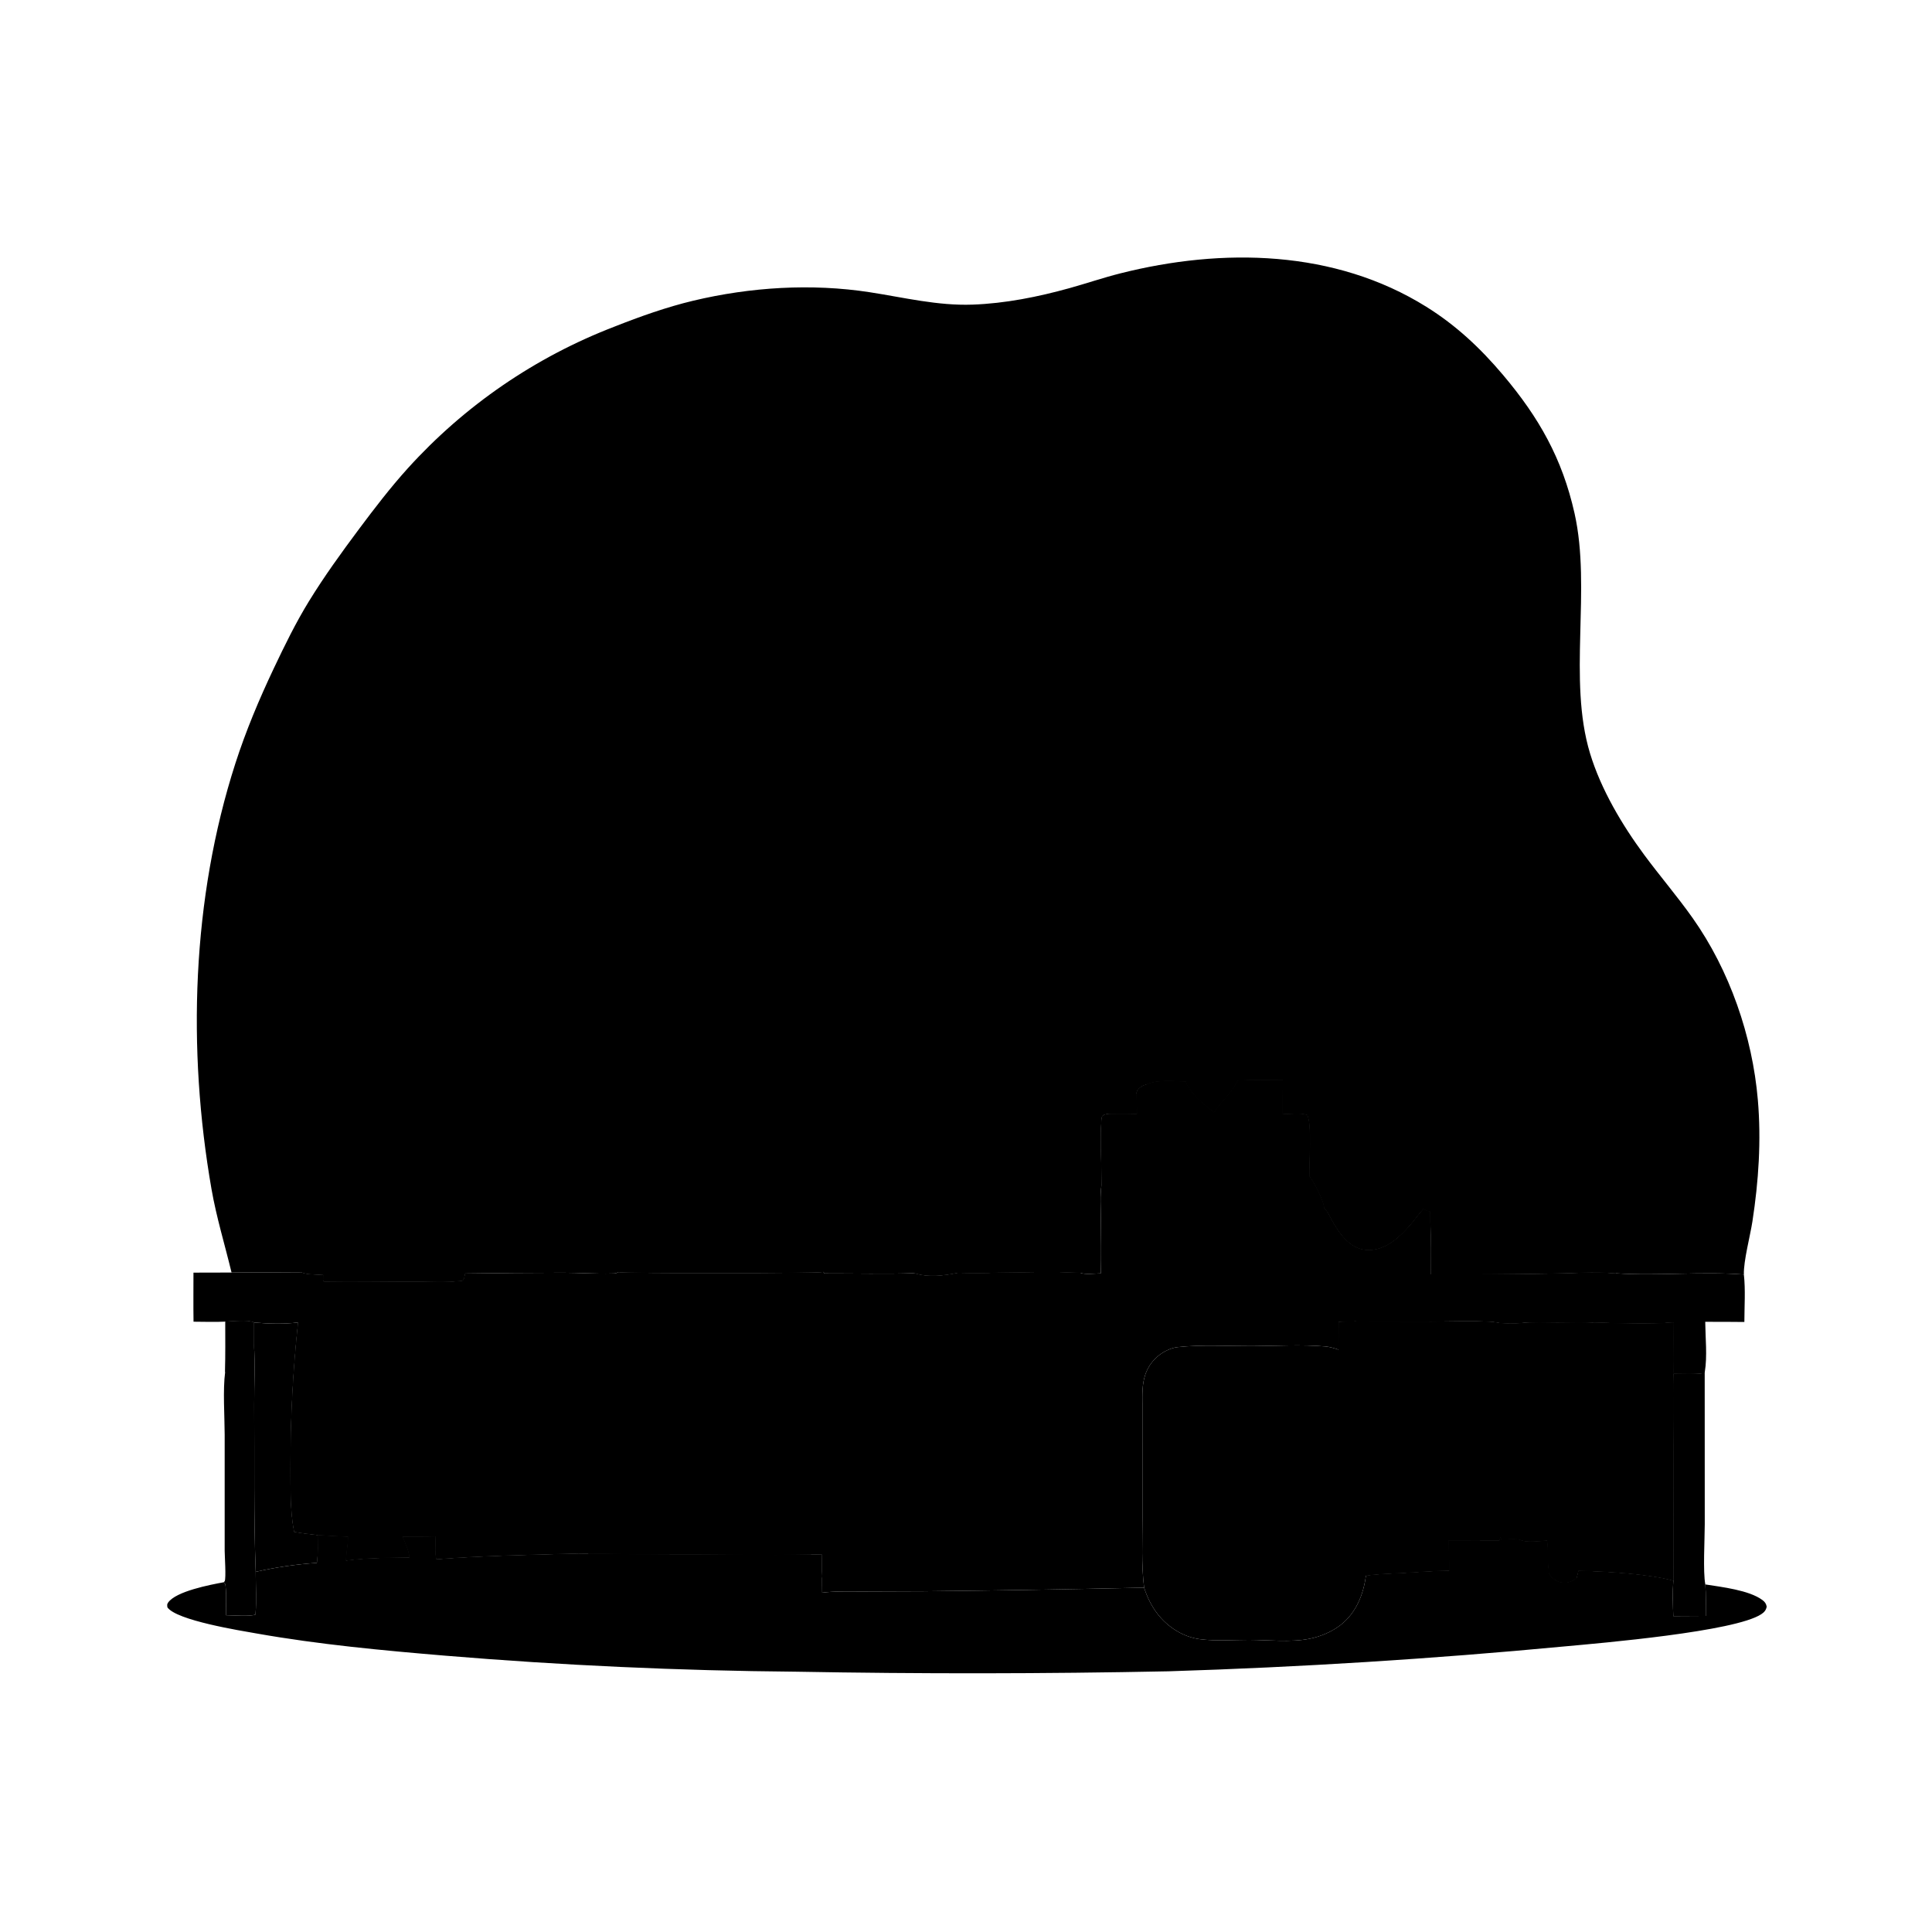
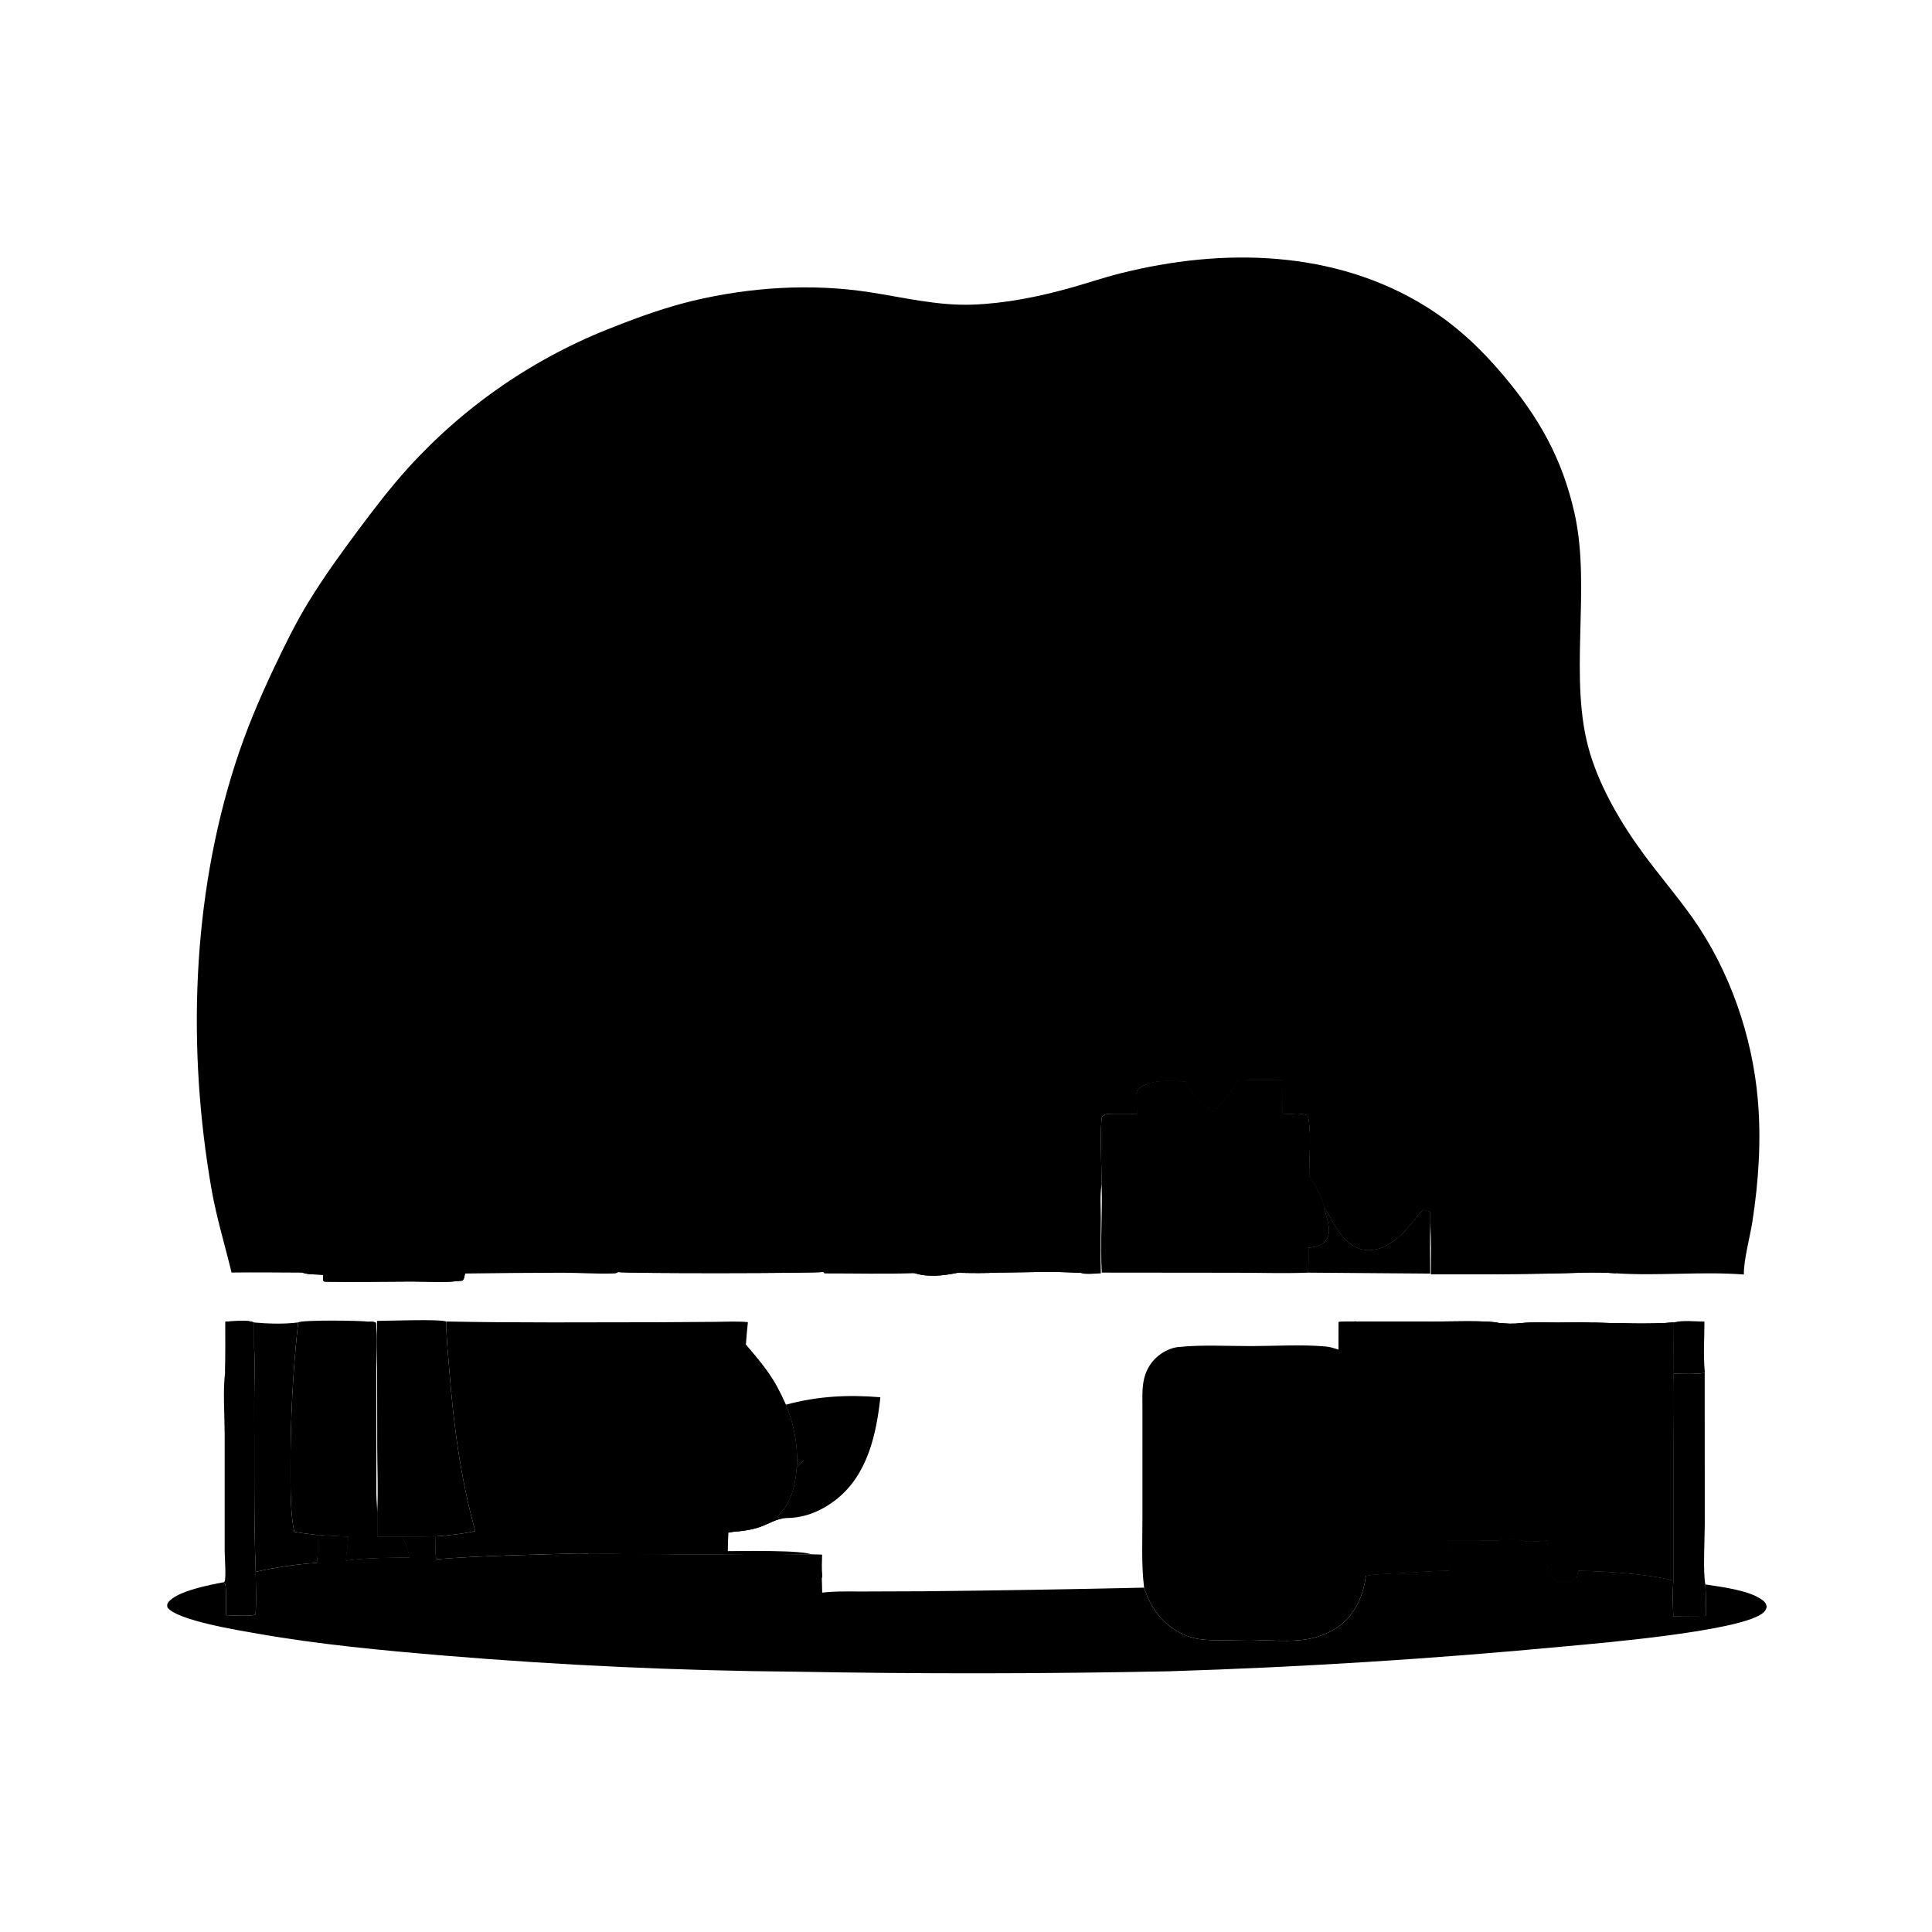
<svg xmlns="http://www.w3.org/2000/svg" width="1024" height="1024" viewBox="0 0 1024 1024" fill="none">
  <g clip-path="url(#clip0_5847_569)">
    <path d="M903.53 727.678L903.558 807.845C903.554 815.623 902.554 833.2 903.86 839.781C904.29 845.27 904.067 850.951 904.099 856.465L886.882 856.564C886.652 850.331 886.436 843.958 886.901 837.738L886.974 766.456C886.989 753.784 887.411 741.025 886.94 728.366L887.017 728.123C892.328 728.11 898.302 728.535 903.53 727.678Z" fill="#90D9CD" style="fill:#90D9CD;fill:color(display-p3 0.565 0.851 0.804);fill-opacity:1;" />
    <path d="M119.47 700.488C123.352 700.413 131.264 699.336 134.587 700.946L134.575 712.298C135.325 722.991 134.676 733.817 134.741 744.535C134.919 774.024 134.421 803.631 135.535 833.094C135.541 840.545 135.969 848.288 135.436 855.712C133.352 856.913 122.696 856.119 119.745 856.1C119.73 851.1 120.062 845.817 119.575 840.855C119.45 839.574 119.469 839.423 118.519 838.638C118.714 838.441 118.983 838.296 119.103 838.046C119.89 836.402 119.098 824.711 119.082 821.966V760.329C119.053 750.412 118.071 736.754 119.338 727.171C119.59 718.291 119.45 709.373 119.47 700.488Z" fill="#90D9CD" style="fill:#90D9CD;fill:color(display-p3 0.565 0.851 0.804);fill-opacity:1;" />
    <path d="M119.47 700.488C123.352 700.413 131.264 699.336 134.587 700.946L134.575 712.298C134.199 717.46 134.366 722.663 134.408 727.835C130.995 727.854 121.959 728.872 119.338 727.171C119.59 718.291 119.45 709.373 119.47 700.488Z" fill="#558182" style="fill:#558182;fill:color(display-p3 0.333 0.506 0.51);fill-opacity:1;" />
    <path d="M134.587 700.946C141.925 701.605 150.708 701.874 158.015 700.914C155.235 726.754 153.892 752.668 153.985 778.657C154.005 789.437 153.842 801.321 155.934 811.901C160.071 812.623 164.204 813.132 168.377 813.596C168.451 818.496 168.629 823.47 168.041 828.346C157.084 829.095 146.248 830.677 135.535 833.094C134.421 803.631 134.919 774.024 134.741 744.535C134.676 733.817 135.325 722.991 134.575 712.298L134.587 700.946Z" fill="#EFF9F9" style="fill:#EFF9F9;fill:color(display-p3 0.937 0.977 0.977);fill-opacity:1;" />
    <path d="M168.377 813.596C173.748 813.985 179.124 814.277 184.505 814.473C184.481 818.764 183.59 822.863 183.341 827.108C194.194 825.554 205.995 825.699 216.973 825.441C216.678 821.786 214.707 817.8 213.335 814.442C219.185 814.399 225.068 814.487 230.913 814.3C230.861 818.131 230.397 822.706 231.242 826.422C256.3 824.483 281.589 824.077 306.705 823.355L311.829 823.463C326.171 823.703 340.514 823.847 354.857 823.896C379.89 823.908 405.007 824.42 430.03 823.929L435.628 824.041C435.597 827.694 435.326 831.54 435.742 835.163L435.5 836.438L435.675 844.155C442.573 843.282 449.843 843.546 456.789 843.528L489.276 843.412C528.321 843.008 567.361 842.366 606.398 841.488C607.996 846.463 610.332 851.289 613.539 855.432C618.974 862.454 627.196 867.693 636.078 868.816C644.503 869.881 653.49 869.15 662.001 869.167C672.246 869.187 683.993 870.589 694.042 868.586C699.872 867.424 705.835 864.942 710.542 861.28C718.757 854.887 722.649 845.148 723.976 835.112C730.525 834.109 737.222 834.03 743.829 833.651C751.923 833.186 760.061 832.512 768.167 832.425C768.084 827.111 767.954 821.798 767.776 816.487L784.472 816.482L794.636 816.567L795.223 814.635L795.796 815.953C798.136 815.957 804.177 815.342 806.012 816.27C809.576 817.822 816.115 816.732 819.984 816.551C820.938 821.677 819.956 826.96 820.877 832.066L820.901 833.877C822.473 836.206 824.539 838.09 827.369 838.683C829.865 839.206 832.423 838.607 834.494 837.139C834.874 836.87 835.23 836.568 835.59 836.273C835.972 835.037 836.239 833.771 836.53 832.511C849.712 832.696 874.221 834.12 886.901 837.738C886.436 843.958 886.652 850.331 886.882 856.564L904.099 856.465C904.067 850.951 904.29 845.27 903.86 839.781C912.546 841.161 926.988 842.783 934.079 848.027C935.383 848.991 936.098 849.936 936.382 851.569C936.028 853.476 935.056 854.54 933.485 855.575C919.474 864.798 849.155 870.817 829.112 872.645C759.297 879.249 689.342 883.643 619.249 885.827C553.43 887.161 487.611 887.229 421.79 886.03C359.748 885.507 297.811 882.678 235.979 877.542C202.764 874.76 169.124 871.621 136.279 865.827C127.189 864.223 93.589 858.866 88.733 851.931C88.608 850.849 88.428 850.361 89.088 849.411C93.269 843.395 111.416 839.95 118.519 838.638C119.469 839.423 119.45 839.574 119.575 840.855C120.062 845.817 119.73 851.1 119.745 856.1C122.696 856.119 133.352 856.913 135.436 855.712C135.969 848.288 135.541 840.545 135.535 833.094C146.248 830.677 157.084 829.094 168.041 828.346C168.629 823.47 168.451 818.496 168.377 813.596Z" fill="#558182" style="fill:#558182;fill:color(display-p3 0.333 0.506 0.51);fill-opacity:1;" />
    <path d="M344.586 836.011C347.037 835.979 353.253 835.231 355.186 836.361L355.101 836.632L355.001 845.302C351.509 844.795 347.52 845.161 343.97 845.172C344.065 842.121 344.368 839.056 344.586 836.011Z" fill="#48C6BA" style="fill:#48C6BA;fill:color(display-p3 0.282 0.776 0.729);fill-opacity:1;" />
    <path d="M311.878 836.062L344.586 836.011C344.368 839.056 344.065 842.122 343.97 845.173C333.365 844.86 322.6 845.291 311.983 845.338L311.878 836.062Z" fill="#90D9CD" style="fill:#90D9CD;fill:color(display-p3 0.565 0.851 0.804);fill-opacity:1;" />
    <path d="M213.335 814.442C219.185 814.399 225.068 814.487 230.913 814.3C230.861 818.131 230.397 822.706 231.242 826.422C231.432 830.305 231.498 834.248 232.122 838.089C227.107 839.479 222.689 838.483 217.994 836.64C218.152 832.975 217.437 829.071 216.973 825.441C216.678 821.786 214.707 817.8 213.335 814.442Z" fill="#F7D3C9" style="fill:#F7D3C9;fill:color(display-p3 0.969 0.828 0.788);fill-opacity:1;" />
    <path d="M168.377 813.596C173.748 813.985 179.124 814.277 184.505 814.473C184.481 818.764 183.59 822.863 183.341 827.108C183.086 829.627 183.188 834.329 182.085 836.497C177.245 837.587 172.898 838.195 167.934 837.958L168.041 828.346C168.629 823.47 168.451 818.496 168.377 813.596Z" fill="#F7D3C9" style="fill:#F7D3C9;fill:color(display-p3 0.969 0.828 0.788);fill-opacity:1;" />
    <path d="M218.622 853.498C218.194 848.059 217.266 842.064 217.994 836.64C222.689 838.483 227.107 839.479 232.122 838.089C232.793 838.051 233.464 838.021 234.136 838.044C243.002 838.353 253.875 847.191 259.486 853.482L218.622 853.498Z" fill="#0F454D" style="fill:#0F454D;fill:color(display-p3 0.059 0.271 0.302);fill-opacity:1;" />
    <path d="M167.934 837.958C172.898 838.195 177.245 837.587 182.085 836.497C182.011 842.506 181.977 848.516 181.983 854.526C174.769 854.506 140.352 855.341 136.465 853.862C136.819 853.402 137.167 852.968 137.564 852.544C144.169 845.491 158.264 838.367 167.934 837.958Z" fill="#0F454D" style="fill:#0F454D;fill:color(display-p3 0.059 0.271 0.302);fill-opacity:1;" />
    <path d="M794.636 816.567L795.223 814.635L795.796 815.953C798.136 815.957 804.177 815.342 806.012 816.27C809.576 817.822 816.115 816.732 819.984 816.551C820.938 821.677 819.956 826.96 820.877 832.066C808.922 832.075 796.682 832.058 784.768 833.063L784.273 833.02C783.341 828.199 784.466 821.472 784.472 816.482L794.636 816.567Z" fill="#EFF9F9" style="fill:#EFF9F9;fill:color(display-p3 0.937 0.977 0.977);fill-opacity:1;" />
    <path d="M801.54 846.614C805.801 840.376 813.91 836.22 820.901 833.877C822.473 836.206 824.539 838.09 827.369 838.683C829.865 839.206 832.423 838.607 834.494 837.139C834.874 836.87 835.23 836.568 835.59 836.273C838.592 838 842.505 839.777 844.985 842.197C848.397 845.527 848.052 849.106 847.971 853.505H801.234C801.198 851.211 801.403 848.904 801.54 846.614Z" fill="#0F454D" style="fill:#0F454D;fill:color(display-p3 0.059 0.271 0.302);fill-opacity:1;" />
    <path d="M355.101 836.632C364.703 837.35 374.63 836.904 384.263 836.901C401.344 836.993 418.423 836.838 435.5 836.438L435.675 844.155C434.928 845.048 434.46 845.316 433.271 845.443C425.634 846.265 416.992 845.519 409.258 845.552L371.259 845.622C366.248 845.614 359.889 846.325 355.001 845.302L355.101 836.632Z" fill="#008167" style="fill:#008167;fill:color(display-p3 0 0.506 0.404);fill-opacity:1;" />
    <path d="M767.776 816.487L784.472 816.482C784.466 821.472 783.341 828.199 784.273 833.02L784.768 833.063L789.884 834.74L790.018 853.82C773.393 854.062 756.768 854.119 740.143 853.991C739.867 851.484 739.861 848.985 739.826 846.467C747.327 838.312 757.657 837.119 767.469 833.314L768.068 833.077L768.167 832.425C768.084 827.111 767.954 821.799 767.776 816.487Z" fill="#0F454D" style="fill:#0F454D;fill:color(display-p3 0.059 0.271 0.302);fill-opacity:1;" />
    <path d="M767.776 816.487L784.472 816.482C784.466 821.472 783.341 828.199 784.273 833.02C783.554 834.228 782.69 835.385 781.574 836.259C779.727 837.707 777.192 838.377 774.878 837.992C771.637 837.452 769.83 835.709 768.068 833.077L768.167 832.425C768.084 827.111 767.954 821.799 767.776 816.487Z" fill="#F7D3C9" style="fill:#F7D3C9;fill:color(display-p3 0.969 0.828 0.788);fill-opacity:1;" />
    <path d="M311.829 823.463C326.171 823.703 340.514 823.847 354.857 823.896C379.89 823.908 405.007 824.42 430.03 823.929L435.628 824.041C435.597 827.694 435.326 831.54 435.742 835.163L435.5 836.438C418.423 836.839 401.344 836.993 384.263 836.901C374.63 836.904 364.703 837.35 355.101 836.632L355.186 836.361C353.253 835.231 347.037 835.979 344.586 836.011L311.878 836.062C311.616 831.904 311.822 827.634 311.829 823.463Z" fill="#008167" style="fill:#008167;fill:color(display-p3 0 0.506 0.404);fill-opacity:1;" />
    <path d="M311.829 823.463C326.171 823.703 340.514 823.847 354.857 823.896L354.922 835.735C381.856 835.232 408.802 835.67 435.742 835.163L435.5 836.438C418.423 836.839 401.344 836.993 384.263 836.901C374.63 836.904 364.703 837.35 355.101 836.632L355.186 836.361C353.253 835.231 347.037 835.979 344.586 836.011L311.878 836.062C311.616 831.904 311.822 827.634 311.829 823.463Z" fill="#00BCA2" style="fill:#00BCA2;fill:color(display-p3 0 0.737 0.635);fill-opacity:1;" />
    <path d="M757.494 700.502C765.262 700.523 788.733 699.654 794.479 701.203C798.177 701.594 802.306 701.808 805.988 701.293C812.375 700.578 819.086 700.955 825.518 700.958C831.81 700.962 838.251 700.683 844.527 701.019C858.255 701.29 873.47 702.034 887.074 700.933C887.026 709.945 886.59 719.131 887.017 728.123L886.94 728.366C887.411 741.025 886.989 753.784 886.974 766.456L886.901 837.738C874.221 834.12 849.712 832.696 836.53 832.511C836.239 833.771 835.972 835.037 835.59 836.273C835.23 836.568 834.874 836.87 834.494 837.139C832.423 838.607 829.865 839.206 827.369 838.683C824.539 838.09 822.473 836.206 820.901 833.877L820.877 832.066C819.956 826.96 820.938 821.677 819.984 816.551C816.115 816.732 809.576 817.822 806.012 816.27C804.177 815.342 798.136 815.957 795.796 815.953L795.223 814.635L794.636 816.567L784.472 816.482L767.776 816.487C767.954 821.798 768.084 827.111 768.167 832.425C760.061 832.512 751.923 833.186 743.829 833.651C737.222 834.03 730.525 834.109 723.976 835.112C722.649 845.148 718.757 854.887 710.542 861.28C705.835 864.942 699.872 867.424 694.042 868.586C683.993 870.589 672.246 869.187 662.001 869.167C653.49 869.15 644.503 869.881 636.078 868.816C627.196 867.693 618.974 862.454 613.539 855.432C610.332 851.289 607.996 846.463 606.398 841.488C604.891 829.253 605.528 816.516 605.519 804.195L605.513 744.681C605.472 739.293 605.258 733.794 607.015 728.617C607.134 728.264 607.261 727.915 607.397 727.568C607.534 727.221 607.679 726.878 607.833 726.539C607.987 726.2 608.149 725.865 608.32 725.534C608.491 725.203 608.67 724.877 608.857 724.555C609.045 724.234 609.241 723.917 609.444 723.605C609.647 723.294 609.859 722.987 610.078 722.686C610.297 722.385 610.524 722.089 610.758 721.8C610.993 721.511 611.234 721.227 611.483 720.95C611.732 720.673 611.987 720.402 612.249 720.138C612.512 719.874 612.781 719.617 613.056 719.366C613.331 719.115 613.613 718.872 613.901 718.636C614.189 718.4 614.483 718.171 614.783 717.95C615.082 717.729 615.387 717.515 615.698 717.31C616.008 717.104 616.323 716.906 616.644 716.717C616.965 716.527 617.29 716.346 617.619 716.173C617.949 716 618.283 715.835 618.621 715.679C620.353 714.875 622.221 714.214 624.128 714.008C636.923 712.622 650.611 713.494 663.536 713.453C676.324 713.413 689.719 712.544 702.412 713.649C704.903 713.866 707.101 714.547 709.446 715.35L709.583 700.718C715.266 700.204 721.11 700.463 726.818 700.467L757.494 700.502Z" fill="#00BCA2" style="fill:#00BCA2;fill:color(display-p3 0 0.737 0.635);fill-opacity:1;" />
    <path d="M757.494 700.502C765.262 700.523 788.733 699.654 794.479 701.203C798.177 701.594 802.306 701.808 805.988 701.293L806.012 816.27C804.177 815.342 798.136 815.957 795.796 815.953L795.223 814.635L794.636 816.567L784.472 816.482L767.776 816.487C767.954 821.798 768.084 827.111 768.167 832.425C760.061 832.512 751.923 833.186 743.829 833.651C737.222 834.03 730.525 834.109 723.976 835.112C723.541 825.1 723.992 814.859 724.022 804.824L724.041 745.121C724.08 740.033 724.404 734.665 722.891 729.748C720.709 722.656 715.808 718.58 709.446 715.35L709.583 700.718C715.266 700.204 721.11 700.463 726.818 700.467L757.494 700.502Z" fill="#008167" style="fill:#008167;fill:color(display-p3 0 0.506 0.404);fill-opacity:1;" />
    <path d="M794.479 701.203C798.177 701.594 802.306 701.808 805.988 701.293L806.012 816.27C804.177 815.342 798.136 815.957 795.796 815.953L795.223 814.635L794.636 816.567C794.099 812.357 794.407 807.757 794.422 803.501L794.494 780.264L794.479 701.203Z" fill="#CCEDE9" style="fill:#CCEDE9;fill:color(display-p3 0.8 0.929 0.914);fill-opacity:1;" />
    <path d="M709.583 700.718C715.266 700.204 721.11 700.463 726.818 700.467L757.494 700.502L757.834 816.716L767.776 816.487C767.954 821.799 768.084 827.111 768.167 832.425C760.061 832.512 751.923 833.186 743.829 833.651C737.222 834.03 730.525 834.109 723.976 835.112C723.541 825.1 723.992 814.859 724.022 804.824L724.041 745.121C724.08 740.033 724.404 734.665 722.891 729.748C720.709 722.656 715.808 718.58 709.446 715.35L709.583 700.718Z" fill="#CCEDE9" style="fill:#CCEDE9;fill:color(display-p3 0.8 0.929 0.914);fill-opacity:1;" />
    <path d="M805.988 701.293C812.375 700.578 819.086 700.955 825.518 700.958C831.81 700.962 838.251 700.683 844.527 701.019C858.255 701.29 873.47 702.034 887.074 700.933C887.026 709.945 886.59 719.131 887.017 728.123L886.94 728.366C887.411 741.025 886.989 753.784 886.974 766.456L886.901 837.738C874.221 834.12 849.712 832.696 836.53 832.511C836.239 833.771 835.972 835.037 835.59 836.273C835.23 836.568 834.874 836.87 834.494 837.139C832.423 838.607 829.865 839.206 827.369 838.683C824.539 838.09 822.473 836.206 820.901 833.877L820.877 832.066C819.956 826.96 820.938 821.677 819.984 816.551C816.115 816.732 809.576 817.822 806.012 816.27L805.988 701.293Z" fill="#008167" style="fill:#008167;fill:color(display-p3 0 0.506 0.404);fill-opacity:1;" />
    <path d="M844.665 816.813C841.738 816.898 838.838 816.923 835.91 816.844C835.921 821.324 835.036 828.361 836.53 832.511C836.239 833.771 835.972 835.037 835.59 836.273C835.23 836.568 834.874 836.87 834.494 837.139C832.423 838.607 829.865 839.206 827.369 838.683C824.539 838.09 822.473 836.206 820.901 833.877L820.877 832.066C819.956 826.96 820.938 821.677 819.984 816.551C828.21 816.551 836.446 816.468 844.665 816.813Z" fill="#F7D3C9" style="fill:#F7D3C9;fill:color(display-p3 0.969 0.828 0.788);fill-opacity:1;" />
    <path d="M844.527 701.019C858.255 701.29 873.47 702.034 887.074 700.933C887.026 709.945 886.59 719.131 887.017 728.123L886.94 728.366C886.288 728.696 885.853 728.994 885.492 729.651C882.354 735.371 879.965 741.644 877.124 747.528C873.242 755.568 868.704 763.375 864.426 771.211C858.706 781.685 853.067 794 844.853 802.752L844.527 701.019Z" fill="#CCEDE9" style="fill:#CCEDE9;fill:color(display-p3 0.8 0.929 0.914);fill-opacity:1;" />
-     <path d="M844.853 802.752C853.067 794 858.706 781.685 864.426 771.211C868.704 763.375 873.242 755.568 877.124 747.528C879.965 741.644 882.354 735.371 885.492 729.651C885.853 728.994 886.288 728.696 886.94 728.366C887.411 741.025 886.989 753.784 886.974 766.456L886.901 837.738C874.221 834.12 849.712 832.696 836.53 832.511C835.036 828.361 835.921 821.324 835.91 816.844C838.838 816.923 841.738 816.898 844.665 816.813C844.58 812.124 844.643 807.437 844.853 802.752Z" fill="#EFF9F9" style="fill:#EFF9F9;fill:color(display-p3 0.937 0.977 0.977);fill-opacity:1;" />
-     <path d="M655.945 572.693C663.912 572.326 671.96 572.443 679.937 572.516C679.898 578.526 679.78 584.549 679.841 590.559C683.488 590.498 689.667 589.639 692.911 591.01C695.38 595.949 693.854 616.458 693.969 623.393C696.316 626.204 702.023 637.21 701.785 640.624C701.941 640.718 702.109 640.794 702.252 640.907C703.798 642.12 704.987 645.083 705.952 646.818C710.196 654.446 716.298 662.974 726.049 662.566C735.008 662.19 741.976 655.566 747.523 649.193C749.903 646.459 751.984 643.388 754.452 640.748C755.662 641.366 756.684 641.957 758.07 642.056L758.103 647.877C758.741 657.001 758.432 666.286 758.473 675.435C779.314 675.492 800.153 675.355 820.992 675.023C832.65 674.869 844.924 673.972 856.507 674.888C878.99 676.346 901.821 673.8 924.289 675.519C925.191 683.675 924.561 692.455 924.55 700.675C917.638 700.642 910.718 700.538 903.806 700.59C903.894 709.007 904.955 718.923 903.581 727.155L903.53 727.678C898.302 728.535 892.328 728.11 887.017 728.123C886.59 719.131 887.026 709.945 887.074 700.933C873.47 702.034 858.255 701.29 844.527 701.019C838.251 700.683 831.81 700.962 825.518 700.958C819.086 700.955 812.375 700.578 805.988 701.293C802.306 701.808 798.177 701.594 794.479 701.203C788.733 699.654 765.262 700.523 757.494 700.502L726.818 700.467C721.11 700.463 715.266 700.204 709.583 700.718L709.446 715.35C707.101 714.547 704.903 713.866 702.412 713.649C689.719 712.544 676.324 713.413 663.536 713.453C650.611 713.494 636.923 712.622 624.128 714.008C622.221 714.214 620.353 714.875 618.621 715.679C618.283 715.835 617.949 715.999 617.619 716.173C617.29 716.345 616.965 716.527 616.644 716.717C616.323 716.906 616.008 717.104 615.698 717.31C615.387 717.515 615.082 717.728 614.783 717.95C614.483 718.171 614.189 718.4 613.901 718.636C613.613 718.872 613.331 719.115 613.056 719.366C612.781 719.616 612.512 719.874 612.249 720.138C611.987 720.402 611.732 720.672 611.483 720.95C611.234 721.227 610.993 721.51 610.758 721.8C610.524 722.089 610.297 722.384 610.078 722.686C609.859 722.986 609.647 723.293 609.444 723.605C609.241 723.917 609.045 724.233 608.857 724.555C608.67 724.877 608.491 725.203 608.32 725.534C608.149 725.865 607.987 726.2 607.833 726.539C607.679 726.878 607.534 727.221 607.397 727.568C607.261 727.914 607.134 728.264 607.015 728.617C605.258 733.794 605.472 739.293 605.513 744.681L605.519 804.195C605.528 816.516 604.891 829.253 606.398 841.488C567.361 842.366 528.321 843.008 489.276 843.412L456.789 843.528C449.843 843.546 442.573 843.282 435.675 844.155L435.5 836.438L435.742 835.163C435.326 831.54 435.597 827.694 435.628 824.041L430.03 823.929C405.007 824.42 379.89 823.908 354.857 823.896C340.514 823.847 326.171 823.703 311.829 823.463L306.705 823.355C281.589 824.077 256.3 824.483 231.242 826.422C230.397 822.706 230.861 818.131 230.913 814.3C225.068 814.487 219.185 814.399 213.335 814.442C214.707 817.8 216.678 821.786 216.973 825.441C205.995 825.699 194.194 825.554 183.341 827.108C183.59 822.863 184.481 818.764 184.505 814.473C179.124 814.277 173.748 813.985 168.377 813.596C164.204 813.132 160.071 812.623 155.934 811.901C153.842 801.321 154.005 789.437 153.985 778.657C153.892 752.668 155.235 726.754 158.015 700.914C150.708 701.874 141.925 701.605 134.587 700.946C131.264 699.336 123.352 700.413 119.47 700.488C113.889 700.775 108.17 700.532 102.574 700.528C102.442 691.866 102.548 683.186 102.539 674.523L122.726 674.473C135.224 674.311 147.75 674.476 160.25 674.523C163.595 675.713 167.822 675.345 171.383 675.73C171.276 676.723 171.28 677.686 171.292 678.684L172.001 679.27C187.355 679.515 202.769 679.226 218.13 679.187C226.914 679.165 236.417 679.895 245.085 678.735C246.165 677.645 246.124 676.476 246.425 674.993C263.777 674.749 281.13 674.608 298.484 674.572C307.074 674.602 315.77 675.226 324.343 674.984C325.895 674.94 326.475 675.045 327.775 674.223C331.223 675.028 434.378 674.917 436.389 674.139L436.972 674.946C452.901 674.916 468.913 675.337 484.826 674.814C492.127 677.136 500.314 676.078 507.645 674.59C514.867 674.712 522.172 674.864 529.384 674.447C543.674 674.347 558.254 673.789 572.507 674.585C574.923 675.686 580.655 674.957 583.465 674.902C583.196 665.268 583.423 655.571 583.458 645.931C583.479 640.028 582.916 633.539 583.891 627.728C583.9 620.903 582.85 596.088 584.133 591.732C585.182 590.606 586.356 590.573 587.795 590.347C592.72 590.373 597.743 590.185 602.654 590.476L602.433 579.499C602.485 579.081 602.488 578.841 602.691 578.429C603.698 576.389 605.826 575.348 607.888 574.729C613.264 572.114 622.556 573.071 628.486 573.229C630.712 579.601 638.316 585.541 643.45 589.602C647.176 583.707 653.202 579.127 655.945 572.693Z" fill="#90D9CD" style="fill:#90D9CD;fill:color(display-p3 0.565 0.851 0.804);fill-opacity:1;" />
    <path d="M887.074 700.933C891.722 699.617 898.456 700.445 903.39 700.477C903.375 709.207 902.717 718.491 903.581 727.155L903.53 727.678C898.302 728.535 892.328 728.11 887.017 728.123C886.59 719.131 887.026 709.945 887.074 700.933Z" fill="#558182" style="fill:#558182;fill:color(display-p3 0.333 0.506 0.51);fill-opacity:1;" />
    <path d="M701.785 640.624C701.941 640.718 702.109 640.794 702.252 640.907C703.798 642.12 704.987 645.083 705.952 646.818C710.196 654.446 716.298 662.974 726.049 662.566C735.008 662.19 741.976 655.566 747.523 649.193C749.903 646.459 751.984 643.388 754.452 640.748C755.662 641.366 756.684 641.957 758.07 642.056L758.103 647.877C757.807 656.915 757.998 665.991 758.033 675.034L693.385 674.536C693.547 670.139 693.462 665.714 693.476 661.314C694.734 661.163 696.006 661.013 697.234 660.693C699.708 660.047 702.12 658.769 703.352 656.429C705.749 651.876 703.08 645.252 701.785 640.624Z" fill="#CCEDE9" style="fill:#CCEDE9;fill:color(display-p3 0.8 0.929 0.914);fill-opacity:1;" />
    <path d="M416.5 744.549C433.067 739.975 449.545 739.135 466.618 740.573C464.497 760.202 459.807 781.423 443.638 794.412C435.988 800.558 426.939 804.52 417.025 804.577C415.384 804.572 413.791 804.483 412.158 804.331C412.116 803.235 415.451 799.827 416.232 798.646C420.29 792.508 421.721 784.973 422.201 777.792C423.594 776.63 424.759 775.417 425.933 774.035C424.966 774.09 423.307 775.911 422.512 776.607C422.575 764.743 420.905 755.535 416.5 744.549Z" fill="#008167" style="fill:#008167;fill:color(display-p3 0 0.506 0.404);fill-opacity:1;" />
    <path d="M199.846 700.106C205.962 700.074 232.613 699.062 236.503 700.415C236.535 709.168 237.497 718.007 238.182 726.73C240.429 755.372 244.147 783.82 251.906 811.519C244.941 813.053 238.011 813.783 230.913 814.3C225.068 814.487 219.185 814.399 213.335 814.442L199.92 814.446L199.918 801.605C200.532 790.214 199.967 778.592 199.939 767.171L199.846 700.106Z" fill="#008167" style="fill:#008167;fill:color(display-p3 0 0.506 0.404);fill-opacity:1;" />
    <path d="M158.015 700.914C159.961 699.495 191.459 699.897 195.447 700.513C196.82 700.569 198.061 700.373 199.242 701.111C200.079 709.273 199.482 718.012 199.466 726.246L199.481 774.233C199.505 783.268 199.149 792.609 199.918 801.605L199.92 814.446L213.335 814.442C214.707 817.8 216.678 821.786 216.973 825.441C205.995 825.699 194.194 825.554 183.341 827.108C183.59 822.863 184.481 818.764 184.505 814.473C179.124 814.278 173.748 813.985 168.377 813.596C164.204 813.132 160.071 812.623 155.934 811.901C153.842 801.321 154.005 789.437 153.985 778.657C153.892 752.668 155.235 726.754 158.015 700.914Z" fill="#008167" style="fill:#008167;fill:color(display-p3 0 0.506 0.404);fill-opacity:1;" />
    <path d="M195.447 700.513C196.82 700.569 198.061 700.373 199.242 701.111C200.079 709.273 199.482 718.012 199.466 726.246L199.481 774.233C199.505 783.268 199.149 792.609 199.918 801.605L199.92 814.446L213.335 814.442C214.707 817.8 216.678 821.786 216.973 825.441C205.995 825.699 194.194 825.554 183.341 827.108C183.59 822.863 184.481 818.764 184.505 814.473L195.743 814.455C194.914 776.516 195.433 738.463 195.447 700.513Z" fill="#EFF9F9" style="fill:#EFF9F9;fill:color(display-p3 0.937 0.977 0.977);fill-opacity:1;" />
    <path d="M655.945 572.693C663.912 572.326 671.96 572.443 679.937 572.516C679.898 578.526 679.78 584.549 679.841 590.559C683.488 590.498 689.667 589.639 692.911 591.01C695.38 595.949 693.854 616.458 693.969 623.393C696.316 626.204 702.023 637.21 701.785 640.624C703.08 645.252 705.749 651.876 703.352 656.429C702.12 658.769 699.708 660.047 697.234 660.693C696.006 661.013 694.734 661.163 693.476 661.314C693.462 665.714 693.547 670.139 693.385 674.536C680.819 675.011 668.073 674.585 655.489 674.584L583.973 674.51C583.049 659.038 584.393 643.264 583.891 627.728C583.9 620.903 582.85 596.088 584.133 591.732C585.182 590.606 586.356 590.573 587.795 590.347C592.72 590.373 597.743 590.185 602.654 590.476L602.433 579.499C602.485 579.081 602.488 578.841 602.691 578.429C603.698 576.389 605.826 575.348 607.888 574.729C613.264 572.114 622.556 573.071 628.486 573.229C630.712 579.601 638.316 585.541 643.45 589.602C647.176 583.707 653.202 579.127 655.945 572.693Z" fill="#0F454D" style="fill:#0F454D;fill:color(display-p3 0.059 0.271 0.302);fill-opacity:1;" />
    <path d="M693.969 623.393C696.316 626.204 702.023 637.21 701.785 640.624C703.08 645.252 705.749 651.876 703.352 656.429C702.12 658.769 699.708 660.047 697.234 660.693C696.006 661.013 694.734 661.163 693.476 661.314C693.446 648.764 692.875 635.89 693.969 623.393Z" fill="#008167" style="fill:#008167;fill:color(display-p3 0 0.506 0.404);fill-opacity:1;" />
    <path d="M636.958 619.528C638.554 619.437 640.424 619.211 641.988 619.584C644.657 620.22 647.273 622.215 648.558 624.636C648.709 624.918 648.844 625.207 648.965 625.503C649.086 625.799 649.191 626.102 649.28 626.409C649.369 626.716 649.441 627.026 649.498 627.342C649.555 627.656 649.595 627.973 649.618 628.292C649.641 628.611 649.648 628.931 649.638 629.25C649.628 629.57 649.601 629.888 649.558 630.205C649.515 630.522 649.455 630.836 649.379 631.147C649.302 631.457 649.21 631.763 649.102 632.064C647.878 635.456 645.483 636.82 642.412 638.367C640.763 638.49 638.843 638.767 637.231 638.405C634.77 637.854 632.468 636.106 631.203 633.943C631.041 633.665 630.893 633.379 630.76 633.086C630.627 632.793 630.51 632.494 630.408 632.189C630.307 631.884 630.221 631.574 630.151 631.26C630.081 630.946 630.027 630.629 629.99 630.309C629.953 629.99 629.933 629.669 629.929 629.347C629.925 629.025 629.937 628.704 629.966 628.384C629.995 628.063 630.041 627.745 630.103 627.429C630.166 627.114 630.244 626.802 630.338 626.494C631.388 622.979 633.812 621.116 636.958 619.528Z" fill="#F7D3C9" style="fill:#F7D3C9;fill:color(display-p3 0.969 0.828 0.788);fill-opacity:1;" />
    <path d="M655.945 572.693C663.912 572.326 671.96 572.443 679.937 572.516C679.898 578.526 679.78 584.549 679.841 590.559C654.141 590.558 628.345 591.015 602.654 590.476L602.433 579.499C602.485 579.081 602.488 578.841 602.691 578.429C603.698 576.389 605.826 575.348 607.888 574.729C613.264 572.114 622.556 573.071 628.486 573.229C630.712 579.601 638.316 585.541 643.45 589.602C647.176 583.707 653.202 579.127 655.945 572.693Z" fill="#EFF9F9" style="fill:#EFF9F9;fill:color(display-p3 0.937 0.977 0.977);fill-opacity:1;" />
    <path d="M236.503 700.415C273.855 701.17 311.341 700.835 348.705 700.816L379.07 700.611C384.769 700.568 390.723 700.229 396.397 700.75C395.983 704.729 395.624 708.713 395.32 712.702C405.098 724.258 410.164 730.091 416.5 744.549C420.905 755.535 422.575 764.743 422.512 776.607C423.307 775.911 424.966 774.09 425.933 774.035C424.759 775.417 423.594 776.63 422.201 777.792C421.721 784.973 420.29 792.508 416.232 798.646C415.451 799.827 412.116 803.235 412.158 804.331C413.791 804.483 415.384 804.572 417.025 804.577C411.691 804.683 407.32 807.837 402.373 809.471C397.914 810.943 393.282 811.553 388.616 811.886C387.752 812.072 386.954 812.255 386.07 812.313C385.885 815.587 385.781 818.863 385.758 822.142C392.705 822.093 425.869 821.507 430.03 823.929C405.007 824.42 379.89 823.908 354.857 823.896C340.514 823.847 326.171 823.703 311.829 823.463L306.705 823.355C281.589 824.077 256.3 824.483 231.242 826.422C230.397 822.706 230.861 818.131 230.913 814.3C238.011 813.783 244.941 813.053 251.906 811.519C244.147 783.82 240.429 755.372 238.182 726.73C237.497 718.007 236.535 709.168 236.503 700.415Z" fill="#CCEDE9" style="fill:#CCEDE9;fill:color(display-p3 0.8 0.929 0.914);fill-opacity:1;" />
    <path d="M384.905 706.552C385.479 705.765 385.966 705.529 386.843 705.128C389.812 707.544 392.644 709.961 395.32 712.702C405.098 724.258 410.164 730.091 416.5 744.549C420.905 755.535 422.575 764.743 422.512 776.607C423.307 775.911 424.966 774.09 425.933 774.035C424.759 775.417 423.594 776.63 422.201 777.792C421.721 784.973 420.29 792.508 416.232 798.646C415.451 799.827 412.116 803.235 412.158 804.331C413.791 804.483 415.384 804.572 417.025 804.577C411.691 804.683 407.32 807.837 402.373 809.471C397.914 810.943 393.282 811.553 388.616 811.886C387.752 812.072 386.954 812.255 386.07 812.313L385.24 811.469L384.319 811.598C383.449 814.77 383.937 818.685 383.978 821.977L373.329 822.016C357.788 822.922 341.827 821.781 326.22 822.094C323.749 818.949 320.614 816.348 318.154 813.094C308.76 800.671 304.992 784.736 303.765 769.465C321.02 768.173 336.072 769.735 352.08 776.539C351.471 772.399 351.287 768.076 351.481 763.899C352.538 741.12 368.759 721.156 384.905 706.552Z" fill="#00BCA2" style="fill:#00BCA2;fill:color(display-p3 0 0.737 0.635);fill-opacity:1;" />
    <path d="M375.039 810.362C378.086 810.725 381.336 810.915 384.319 811.598C383.449 814.77 383.937 818.685 383.978 821.977L373.329 822.016C374.129 818.147 374.603 814.287 375.039 810.362Z" fill="#90D9CD" style="fill:#90D9CD;fill:color(display-p3 0.565 0.851 0.804);fill-opacity:1;" />
    <path d="M122.726 674.473C119.172 659.702 114.704 645.21 112.092 630.212C99.195 556.138 101.619 476.378 124.773 404.568C130.336 387.317 137.334 370.685 145.084 354.318C150.825 342.195 156.772 330.028 163.803 318.591C171.868 305.472 181.024 292.811 190.231 280.477C198.379 269.561 206.925 258.422 216.053 248.311C217.928 246.236 219.834 244.19 221.77 242.172C223.705 240.153 225.67 238.163 227.664 236.202C229.658 234.241 231.68 232.31 233.731 230.409C235.781 228.507 237.859 226.636 239.965 224.795C242.07 222.954 244.202 221.145 246.361 219.367C248.519 217.589 250.703 215.843 252.913 214.129C255.123 212.415 257.357 210.734 259.616 209.085C261.875 207.436 264.158 205.821 266.464 204.24C268.771 202.659 271.1 201.111 273.452 199.598C275.803 198.085 278.177 196.606 280.572 195.162C282.967 193.719 285.383 192.311 287.819 190.938C290.256 189.565 292.712 188.229 295.188 186.928C297.663 185.627 300.157 184.362 302.67 183.135C305.183 181.908 307.713 180.717 310.261 179.564C312.808 178.411 315.372 177.295 317.953 176.216C320.534 175.138 323.129 174.098 325.74 173.096C339.233 167.764 353.347 162.74 367.466 159.374C397.734 152.159 430.093 150.126 460.925 154.876C479.103 157.676 496.87 162.108 515.411 161.458C532.774 160.848 550.199 157.349 566.903 152.705C575.887 150.207 584.744 147.175 593.783 144.894C647.899 131.235 707.409 132.294 755.979 162.601C771.778 172.46 784.602 184.483 796.587 198.668C815.682 221.267 827.995 242.97 834.525 272.009C843.564 312.211 830.866 360.145 842.758 399.323C848.538 418.366 859.725 437.22 871.519 453.16C879.856 464.429 889.031 475.111 897.125 486.559C916.761 514.331 928.801 549.173 931.696 582.979C933.543 604.537 932.099 626.052 928.818 647.391C927.623 655.161 924.08 668.284 924.289 675.519C901.821 673.8 878.99 676.346 856.507 674.888C844.924 673.972 832.65 674.869 820.992 675.023C800.153 675.355 779.314 675.492 758.473 675.435C758.432 666.286 758.741 657.001 758.103 647.877L758.07 642.056C756.684 641.957 755.662 641.366 754.452 640.748C751.984 643.388 749.903 646.459 747.523 649.193C741.976 655.566 735.008 662.19 726.049 662.566C716.298 662.974 710.196 654.446 705.952 646.818C704.987 645.083 703.798 642.12 702.252 640.907C702.109 640.794 701.941 640.718 701.785 640.624C702.023 637.21 696.316 626.204 693.969 623.393C693.854 616.458 695.38 595.949 692.911 591.01C689.667 589.639 683.488 590.498 679.841 590.559C679.78 584.549 679.898 578.526 679.937 572.516C671.96 572.443 663.912 572.326 655.945 572.693C653.202 579.127 647.176 583.707 643.45 589.602C638.316 585.541 630.712 579.601 628.486 573.229C622.556 573.071 613.264 572.114 607.888 574.729C605.826 575.348 603.698 576.389 602.691 578.429C602.488 578.841 602.485 579.081 602.433 579.499L602.654 590.476C597.743 590.185 592.72 590.373 587.795 590.347C586.356 590.573 585.182 590.606 584.133 591.732C582.85 596.088 583.9 620.903 583.891 627.728C582.916 633.539 583.479 640.028 583.458 645.931C583.423 655.571 583.196 665.268 583.465 674.902C580.655 674.957 574.923 675.686 572.507 674.585C558.254 673.789 543.674 674.347 529.384 674.447C522.172 674.864 514.867 674.712 507.645 674.59C500.314 676.078 492.127 677.136 484.826 674.814C468.913 675.337 452.901 674.916 436.972 674.946L436.389 674.139C434.378 674.917 331.223 675.028 327.775 674.223C326.475 675.045 325.895 674.94 324.343 674.984C315.77 675.226 307.074 674.602 298.484 674.572C281.13 674.609 263.777 674.749 246.425 674.993C246.124 676.476 246.165 677.645 245.085 678.735C236.417 679.895 226.914 679.165 218.13 679.187C202.769 679.226 187.355 679.515 172.001 679.27L171.292 678.684C171.28 677.686 171.276 676.723 171.383 675.73C167.822 675.345 163.595 675.713 160.25 674.523C147.75 674.476 135.224 674.311 122.726 674.473Z" fill="#CCEDE9" style="fill:#CCEDE9;fill:color(display-p3 0.8 0.929 0.914);fill-opacity:1;" />
    <path d="M402.505 317.066C402.287 317.227 402.076 317.398 401.85 317.549C400.374 318.537 399.321 318.573 397.612 318.307C396.733 317.626 396.196 317.251 396 316.048C395.773 314.651 396.233 313.646 396.981 312.509C397.633 312.223 398.056 311.845 398.785 312.037C400.925 312.603 401.768 314.547 402.688 316.349L402.505 317.066Z" fill="#008167" style="fill:#008167;fill:color(display-p3 0 0.506 0.404);fill-opacity:1;" />
    <path d="M415.767 315.763C416.647 314.292 417.213 313.425 418.71 312.553C419.909 312.529 420.537 312.386 421.409 313.399C422.347 314.488 422.346 315.657 422.315 316.983C421.618 318.248 421.598 318.261 420.27 318.831C418.371 318.706 417.177 318.035 415.567 317.055L415.767 315.763Z" fill="#008167" style="fill:#008167;fill:color(display-p3 0 0.506 0.404);fill-opacity:1;" />
    <path d="M633.445 314.517C633.831 313.002 634.473 312.194 635.443 311.027C636.278 310.904 636.508 310.673 637.261 311.203C638.631 312.168 639.3 313.945 639.492 315.569C639.593 316.429 639.409 317.18 639.219 318.014C638.509 318.825 638.279 319.187 637.072 319.106C635.566 319.006 634.394 318.167 633.613 316.951C633.461 316.714 633.354 316.45 633.225 316.2L633.445 314.517Z" fill="#0F454D" style="fill:#0F454D;fill:color(display-p3 0.059 0.271 0.302);fill-opacity:1;" />
    <path d="M621.934 316.491C621.746 316.678 621.561 316.869 621.369 317.053C619.996 318.362 618.69 318.756 616.832 318.716C615.75 318.17 615.149 317.918 614.723 316.659C614.259 315.288 614.715 314.182 615.245 312.955C616.339 312.006 616.457 311.969 617.898 311.796C619.779 312.37 620.498 313.466 621.68 314.975C625.594 314.773 629.55 314.943 633.445 314.517L633.225 316.2C629.495 316.562 625.683 316.459 621.934 316.491Z" fill="#008167" style="fill:#008167;fill:color(display-p3 0 0.506 0.404);fill-opacity:1;" />
    <path d="M592.671 590.026C595.074 586.966 598.857 580.932 602.433 579.499L602.654 590.476C597.743 590.185 592.72 590.373 587.795 590.347L592.671 590.026Z" fill="#00BCA2" style="fill:#00BCA2;fill:color(display-p3 0 0.737 0.635);fill-opacity:1;" />
    <path d="M528.429 507.111C527.199 506.501 526.613 506.288 525.966 505.008C526.655 504.079 526.807 504.122 527.915 503.935C535.299 502.689 543.519 503.925 550.997 503.821C556.716 503.741 562.398 502.823 568.142 502.778C569.433 502.768 570.833 502.58 572.014 503.176L572.775 504.15L573.525 503.968L573.913 502.375C574.937 502.021 575.553 501.873 576.62 502.409C577.611 502.906 577.958 503.439 578.315 504.426C577.75 505.536 577.317 505.972 576.113 506.411C570.001 508.643 538.729 506.102 528.83 507.085L528.429 507.111Z" fill="#EFF9F9" style="fill:#EFF9F9;fill:color(display-p3 0.937 0.977 0.977);fill-opacity:1;" />
    <path d="M255.738 629.455C258.739 632.019 261.591 635.454 261.828 639.563C262.103 644.34 259.311 648.413 256.915 652.303C257.156 656.931 257.033 661.44 253.634 665.054C251.71 667.098 249.559 668.255 246.873 668.951C247.216 663.24 247.433 657.523 247.524 651.802C250.589 649.694 253.117 647.399 254.902 644.077C257.568 639.114 257.207 634.631 255.738 629.455Z" fill="#00BCA2" style="fill:#00BCA2;fill:color(display-p3 0 0.737 0.635);fill-opacity:1;" />
    <path d="M446.473 184.011C448.056 183.893 449.688 183.823 451.257 184.121C453.765 184.598 456.267 186.197 457.587 188.406C457.732 188.651 457.863 188.902 457.982 189.16C458.101 189.418 458.207 189.681 458.298 189.95C458.39 190.219 458.468 190.492 458.532 190.769C458.596 191.046 458.646 191.325 458.681 191.607C458.716 191.889 458.737 192.172 458.743 192.456C458.75 192.74 458.742 193.024 458.719 193.307C458.696 193.59 458.659 193.872 458.607 194.151C458.556 194.43 458.49 194.706 458.41 194.979C457.447 198.333 455.236 200.177 452.341 201.891C450.706 202.044 449.059 202.24 447.449 201.813C444.847 201.121 442.61 199.488 441.306 197.117C441.153 196.84 441.016 196.556 440.894 196.265C440.771 195.974 440.664 195.677 440.573 195.374C440.482 195.071 440.406 194.765 440.347 194.454C440.288 194.144 440.245 193.831 440.219 193.516C440.193 193.201 440.183 192.886 440.19 192.57C440.197 192.254 440.221 191.939 440.26 191.625C440.3 191.312 440.356 191.001 440.429 190.694C440.502 190.386 440.59 190.083 440.695 189.785C441.778 186.77 443.675 185.354 446.473 184.011Z" fill="#558182" style="fill:#558182;fill:color(display-p3 0.333 0.506 0.51);fill-opacity:1;" />
    <path d="M580.636 183.559C582.44 183.713 584.165 183.948 585.816 184.744C586.073 184.867 586.323 185.002 586.566 185.149C586.81 185.296 587.046 185.454 587.274 185.624C587.502 185.795 587.721 185.976 587.931 186.167C588.142 186.358 588.342 186.56 588.533 186.771C588.724 186.982 588.903 187.202 589.072 187.431C589.241 187.66 589.399 187.896 589.545 188.14C589.691 188.384 589.825 188.635 589.946 188.892C590.067 189.149 590.176 189.412 590.272 189.68C591.117 192.113 590.838 194.79 589.724 197.086C588.224 200.177 585.97 201.533 582.856 202.714C581.142 202.526 579.539 202.319 577.977 201.539C577.677 201.39 577.385 201.227 577.102 201.05C576.819 200.872 576.545 200.681 576.281 200.476C576.016 200.271 575.763 200.053 575.521 199.822C575.278 199.591 575.048 199.349 574.831 199.096C574.613 198.842 574.408 198.578 574.216 198.304C574.025 198.029 573.848 197.746 573.685 197.454C573.522 197.162 573.374 196.863 573.241 196.556C573.108 196.249 572.99 195.936 572.889 195.617C572.795 195.316 572.717 195.012 572.655 194.703C572.593 194.394 572.547 194.083 572.517 193.769C572.487 193.456 572.474 193.142 572.477 192.827C572.48 192.512 572.5 192.198 572.535 191.885C572.571 191.572 572.623 191.261 572.691 190.954C572.76 190.647 572.844 190.344 572.943 190.045C573.043 189.746 573.158 189.454 573.288 189.167C573.419 188.88 573.564 188.6 573.723 188.329C575.353 185.587 577.649 184.363 580.636 183.559Z" fill="#00BCA2" style="fill:#00BCA2;fill:color(display-p3 0 0.737 0.635);fill-opacity:1;" />
    <path d="M511.941 183.518C513.773 183.397 515.587 183.261 517.339 183.919C519.901 184.883 522.122 186.829 523.23 189.353C523.348 189.621 523.453 189.894 523.544 190.172C523.635 190.45 523.712 190.732 523.775 191.017C523.838 191.303 523.887 191.591 523.922 191.882C523.957 192.173 523.977 192.464 523.983 192.756C523.988 193.049 523.98 193.341 523.957 193.633C523.934 193.924 523.896 194.214 523.844 194.502C523.792 194.79 523.726 195.075 523.646 195.357C523.566 195.638 523.472 195.915 523.365 196.187C522.187 199.13 520.176 200.428 517.407 201.72C515.67 201.971 514.009 202.162 512.287 201.703C509.943 201.079 507.954 199.679 506.73 197.567C505.386 195.249 505.231 192.526 506 189.993C507.001 186.695 509.044 185.142 511.941 183.518Z" fill="#00BCA2" style="fill:#00BCA2;fill:color(display-p3 0 0.737 0.635);fill-opacity:1;" />
    <path d="M436.513 592.692C445.65 604.072 450.448 622.217 448.773 636.666C448.468 639.299 447.634 642.092 445.401 643.73C443.478 645.141 441.158 645.267 438.888 644.833C438.109 644.678 437.335 644.504 436.565 644.312C436.92 627.245 437.321 609.741 436.513 592.692Z" fill="#00BCA2" style="fill:#00BCA2;fill:color(display-p3 0 0.737 0.635);fill-opacity:1;" />
    <path d="M558.394 344.277C558.839 339.852 560.738 335.449 564.308 332.644C567.132 330.425 571.516 329.684 575.008 330.178C575.44 330.238 575.868 330.32 576.291 330.425C576.714 330.529 577.131 330.654 577.542 330.801C577.953 330.948 578.355 331.116 578.749 331.304C579.142 331.492 579.525 331.7 579.897 331.928C580.269 332.155 580.628 332.401 580.975 332.666C581.322 332.93 581.654 333.211 581.972 333.51C582.29 333.809 582.592 334.123 582.878 334.452C583.163 334.781 583.431 335.125 583.682 335.482C586.157 338.949 587.07 343.577 586.21 347.739C585.45 351.413 583.245 354.859 580.028 356.841C576.413 359.069 572.022 359.079 567.989 358.118C567.053 357.894 566.142 357.551 565.248 357.2L564.396 356.804C564.075 356.565 563.76 356.316 563.46 356.052C560.049 353.046 558.603 350.054 558.359 345.542L558.394 344.277Z" fill="#558182" style="fill:#558182;fill:color(display-p3 0.333 0.506 0.51);fill-opacity:1;" />
    <path d="M402.688 316.349C403.897 315.264 404.045 314.837 404.138 313.21C404.483 307.107 404.122 300.804 404.106 294.678L404.018 257.755C404.002 251.219 403.391 244.107 404.274 237.652C404.628 235.059 405.221 231.672 407.173 229.754C408.67 228.283 411.406 228.236 413.41 228.138C424.232 227.605 435.291 228.043 446.136 228.038L509.892 227.996L577.191 227.981C589.411 227.96 601.823 227.484 614.023 227.987C617.553 228.133 622.651 228.809 625.118 231.681C626.172 232.909 626.255 234.675 626.363 236.23C627.088 246.653 626.223 257.572 626.272 268.067C626.332 281.133 627.507 297.861 626.073 310.503C625.973 311.383 625.885 311.798 625.45 312.589C623.434 307.111 624.511 260.149 624.558 251.596C624.585 246.43 625.366 239.93 624.039 234.93C623.48 232.825 622.508 231.288 620.448 230.363C619.489 229.933 618.331 229.821 617.295 229.787C612.206 229.623 607.024 230.093 601.914 230.079C583.692 230.03 411.861 229.066 409.037 230.514C407.438 231.335 406.661 232.993 406.4 234.673C405.085 243.141 405.966 252.788 405.972 261.371C406.045 279.468 406.026 297.565 405.913 315.663L415.767 315.763L415.567 317.055C411.209 317.363 406.866 317.19 402.505 317.066L402.688 316.349Z" fill="#00BCA2" style="fill:#00BCA2;fill:color(display-p3 0 0.737 0.635);fill-opacity:1;" />
    <path d="M528.429 507.111L528.83 507.085C533.692 508.112 539.928 507.494 544.929 507.494L577.069 507.447C577.048 513.274 576.92 519.098 576.685 524.92C570.522 524.246 564.052 524.525 557.855 524.511C547.892 524.446 537.929 524.487 527.967 524.634C527.922 520.573 526.981 510.407 528.429 507.111Z" fill="#90D9CD" style="fill:#90D9CD;fill:color(display-p3 0.565 0.851 0.804);fill-opacity:1;" />
    <path d="M821.836 426.377C821.901 427.029 821.903 427.493 821.675 428.138C820.673 430.97 816.484 433.083 814.018 434.512C790.133 435.082 766.103 434.547 742.201 434.542C711.237 434.667 680.273 434.629 649.308 434.429C647.52 433.252 645.559 431.982 644.246 430.254C643.43 429.18 643.168 428.496 643.297 427.176C644.549 428.055 645.907 427.944 647.374 427.979C660.217 428.289 673.146 427.939 685.998 427.914L760.182 427.794L795.676 427.852C802.705 427.845 810.378 428.365 817.294 427.106C818.832 426.827 820.276 426.53 821.836 426.377Z" fill="#008167" style="fill:#008167;fill:color(display-p3 0 0.506 0.404);fill-opacity:1;" />
    <path d="M358.465 440.434L262.041 440.447C247.631 440.451 233.113 440.78 218.717 440.326C214 440.177 210.783 440.016 207.466 436.218C205.855 434.374 205.714 432.153 205.569 429.792C205.055 421.429 205.514 412.814 205.525 404.418C205.588 387.843 205.553 371.269 205.42 354.695C205.237 336.924 205.209 319.154 205.336 301.383C205.371 293.305 204.681 284.349 205.68 276.382C205.884 274.755 206.574 273.137 208.065 272.264C209.348 271.513 210.034 271.745 211.373 272.037C210.652 273.373 210.309 274.355 210.202 275.88C209.74 282.504 210.042 289.326 210.058 295.974L210.322 335.528C210.496 365.236 209.893 394.994 210.488 424.693C212.093 426.541 212.826 427.431 215.398 427.603C221.439 428.006 227.646 427.673 233.711 427.639L266.002 427.534L359.839 427.45C358.929 431.73 358.471 436.058 358.465 440.434Z" fill="#90D9CD" style="fill:#90D9CD;fill:color(display-p3 0.565 0.851 0.804);fill-opacity:1;" />
    <path d="M766.717 503.889C764.005 493.811 762.654 483.123 767.964 473.571C772.11 466.113 780.527 462.514 788.424 460.405C789.13 460.214 789.84 460.04 790.555 459.884C791.269 459.728 791.987 459.59 792.708 459.469C793.429 459.348 794.153 459.246 794.88 459.161C795.607 459.076 796.335 459.01 797.064 458.961C797.794 458.912 798.524 458.882 799.255 458.87C799.986 458.857 800.718 458.863 801.449 458.887C802.18 458.911 802.909 458.953 803.638 459.013C804.367 459.073 805.094 459.151 805.819 459.247C806.544 459.343 807.267 459.457 807.986 459.589C808.705 459.72 809.421 459.87 810.133 460.037C810.845 460.204 811.552 460.389 812.255 460.592C812.958 460.794 813.655 461.014 814.347 461.251C815.039 461.488 815.725 461.741 816.404 462.012C817.083 462.283 817.755 462.571 818.42 462.875C819.085 463.179 819.743 463.499 820.392 463.836C821.041 464.173 821.681 464.525 822.313 464.894C830.654 469.829 836.261 477.107 838.54 486.562C840.505 494.718 839.666 503.427 838 511.558C836.926 510.469 835.564 509.123 833.995 508.853C832.001 508.508 830.854 509.414 829.434 510.628C829.291 510.749 829.152 510.875 829.011 510.999L828.209 510.909C828.567 507.011 828.353 503.298 827.84 499.429C820.544 503.826 818.421 506.801 809.018 505.222C795.31 502.919 781.167 497.436 772.814 485.836C771.885 490.341 771.126 494.916 770.75 499.502C770.493 502.631 770.774 505.915 770.019 508.961L769.23 508.698C768.1 507.148 767.401 505.677 766.717 503.889Z" fill="#558182" style="fill:#558182;fill:color(display-p3 0.333 0.506 0.51);fill-opacity:1;" />
    <path d="M161.441 579.328C168.635 575.487 174.093 570.356 181.996 567.562C184.423 574.667 189.052 581.171 194.457 586.343C186.847 586.531 179.019 586.048 171.458 586.729C171.472 599.558 171.887 612.527 171.404 625.339C170.672 626.518 170.563 626.895 170.939 628.255C172.392 633.507 174.406 638.491 175.665 643.831L175.412 644.353C173.989 644.413 173.686 644.459 172.472 645.187C170.851 649.06 172.036 669.655 171.383 675.73C167.822 675.345 163.595 675.713 160.25 674.523C158.789 668.505 159.636 662.182 160.15 656.092C158.707 656.731 157.254 657.35 155.742 657.81C147.674 660.264 136.028 660.739 128.48 656.457C125.385 654.701 123.414 652.098 122.625 648.626C121.987 645.819 122.515 643.453 123.454 640.785C125.765 634.216 129.984 627.868 133.399 621.818C138.853 612.155 144.129 602.138 150.566 593.081C153.759 588.587 158.442 584.521 161.182 579.832C161.277 579.669 161.355 579.496 161.441 579.328Z" fill="#00BCA2" style="fill:#00BCA2;fill:color(display-p3 0 0.737 0.635);fill-opacity:1;" />
    <path d="M159.247 625.363C160.076 626.477 160.109 627.205 160.268 628.599C160.449 630.186 160.107 631.217 159.101 632.418C157.682 634.112 155.736 633.944 153.695 634.093L153.308 633.581C154.523 630.765 157.354 627.831 159.247 625.363Z" fill="#EFF9F9" style="fill:#EFF9F9;fill:color(display-p3 0.937 0.977 0.977);fill-opacity:1;" />
    <path d="M772.814 485.836C781.167 497.436 795.31 502.919 809.018 505.222C818.421 506.801 820.544 503.826 827.84 499.429C828.353 503.298 828.567 507.011 828.209 510.909L829.011 510.999C829.152 510.875 829.291 510.749 829.434 510.628C830.854 509.414 832.001 508.508 833.995 508.853C835.564 509.123 836.926 510.469 838 511.558C838.041 514.227 838.16 516.912 837.948 519.575C834.374 523.841 831.705 524.633 826.404 525.477C826.74 529.645 826.861 533.454 824.08 536.932C821.456 540.213 815.796 543.319 814.153 546.894C815.388 551.532 815.248 563.7 818.837 566.624C819.478 567.922 820.231 569.069 820.071 570.564C818.373 571.498 788.987 571.436 786.142 570.749C786.173 569.29 786.996 568.332 787.781 567.171L789.247 567.037C791.873 565.528 792.493 562.156 793.35 559.464L793.587 557.141L793.561 550.953C786.6 550.398 780.322 549.689 774.582 545.195C768.4 540.355 756.849 521.314 756.106 513.624C755.86 511.086 756.339 508.522 758.139 506.62C760.431 504.197 763.582 503.954 766.717 503.889C767.401 505.677 768.1 507.148 769.23 508.698L770.019 508.961C770.774 505.915 770.493 502.631 770.75 499.502C771.126 494.916 771.885 490.341 772.814 485.836Z" fill="#F7D3C9" style="fill:#F7D3C9;fill:color(display-p3 0.969 0.828 0.788);fill-opacity:1;" />
    <path d="M776.899 507.933C777.657 508.132 778.566 508.3 779.269 508.638C780.39 509.174 781.218 509.939 781.541 511.178C782.166 513.575 780.414 516.268 779.203 518.187C778.079 518.39 777.063 518.45 776.003 517.903C774.944 517.358 774.47 516.372 774.285 515.25C773.83 512.5 775.347 510.021 776.899 507.933Z" fill="#0F454D" style="fill:#0F454D;fill:color(display-p3 0.059 0.271 0.302);fill-opacity:1;" />
    <path d="M800.476 508.885C801.727 508.85 802.618 508.93 803.817 509.296C804.914 510.199 805.568 510.909 805.78 512.381C806.132 514.818 804.961 517.188 803.396 518.94C802.329 518.689 801.155 518.494 800.263 517.812C799.024 516.866 798.193 515.4 798.164 513.826C798.126 511.695 799.071 510.359 800.476 508.885Z" fill="#4A4B4C" style="fill:#4A4B4C;fill:color(display-p3 0.29 0.294 0.298);fill-opacity:1;" />
    <path d="M813.232 546.223C809.185 553.929 801.032 556.703 793.35 559.464L793.587 557.141C793.957 555.222 793.905 553.144 793.991 551.191C801.131 550.465 806.741 549.351 813.232 546.223Z" fill="#E19F93" style="fill:#E19F93;fill:color(display-p3 0.882 0.624 0.577);fill-opacity:1;" />
    <path d="M386.31 555.834C407.232 560.735 423.927 574.894 436.145 592.038C399.744 591.837 363.343 591.888 326.942 592.192L327.09 647.892C327.119 656.362 326.776 664.954 327.118 673.407C321.264 671.324 314.603 669.505 309.527 665.848C304.241 662.04 300.973 656.485 300.066 650.055C297.302 630.439 310.401 596.319 322.355 580.764C332.956 566.969 347.448 560.063 364.578 557.749C364.284 563.284 365.552 569.54 369.451 573.698C371.262 575.63 373.752 576.978 376.438 577.037C378.992 577.092 381.313 576.053 383.031 574.178C386.648 570.232 386.462 564.509 386.484 559.507L386.31 555.834Z" fill="#00BCA2" style="fill:#00BCA2;fill:color(display-p3 0 0.737 0.635);fill-opacity:1;" />
    <path d="M488.698 552.025L502.441 552.01L502.329 586.219C502.314 591.973 501.948 597.99 502.415 603.718C503.109 612.232 511.801 615.01 517.536 620.043C523.653 625.412 528.862 634.61 529.399 642.765L529.477 649.566L529.466 649.876C529.51 658.066 529.483 666.257 529.384 674.447C522.172 674.864 514.867 674.712 507.645 674.59C500.314 676.078 492.127 677.136 484.826 674.814C479.765 673.829 473.67 668.686 470.184 665.026C465.158 659.749 461.607 652.117 461.906 644.761C462.623 627.164 476.843 619.494 488.105 608.694L488.545 608.266C488.541 589.529 488.294 570.756 488.698 552.025Z" fill="#EFF9F9" style="fill:#EFF9F9;fill:color(display-p3 0.937 0.977 0.977);fill-opacity:1;" />
    <path d="M507.645 674.59C518.485 668.277 525.322 661.907 529.466 649.876C529.51 658.067 529.483 666.257 529.384 674.447C522.172 674.864 514.867 674.712 507.645 674.59Z" fill="#CCEDE9" style="fill:#CCEDE9;fill:color(display-p3 0.8 0.929 0.914);fill-opacity:1;" />
    <path d="M465.675 642.093C474.042 642.315 519.593 640.995 524.573 642.626C525.422 643.719 525.711 644.369 525.689 645.787C525.591 651.971 521.386 659.576 517.197 663.903C510.886 669.297 504.481 672.507 496.067 672.565C487.763 672.623 480.017 669.826 474.066 663.943C467.825 657.774 465.731 650.698 465.675 642.093Z" fill="#90D9CD" style="fill:#90D9CD;fill:color(display-p3 0.565 0.851 0.804);fill-opacity:1;" />
    <path d="M528.172 525.879C544.216 525.962 560.418 526.427 576.441 525.807C576.258 528.291 576.005 530.787 576.002 533.278C575.901 541.664 575.075 550.011 574.719 558.386C574.318 567.776 574.308 577.185 573.902 586.579C573.575 594.144 572.753 601.673 572.4 609.233C571.886 620.21 571.96 631.301 571.991 642.29C572.364 653.052 572.536 663.817 572.507 674.585C558.254 673.789 543.674 674.347 529.384 674.447C529.483 666.257 529.51 658.067 529.466 649.876L529.477 649.566L529.399 642.765C529.66 614.732 528.711 586.8 528.406 558.785C528.287 547.897 527.32 536.721 528.172 525.879Z" fill="#90D9CD" style="fill:#90D9CD;fill:color(display-p3 0.565 0.851 0.804);fill-opacity:1;" />
    <path d="M537.9 642.223C537.876 639.362 537.896 636.87 539.141 634.234C540.798 630.723 543.588 627.908 547.359 626.769C547.757 626.648 548.16 626.548 548.569 626.469C548.977 626.39 549.388 626.332 549.803 626.295C550.217 626.258 550.632 626.243 551.048 626.25C551.464 626.257 551.879 626.285 552.292 626.335C552.705 626.385 553.114 626.456 553.52 626.548C553.925 626.64 554.325 626.753 554.719 626.887C555.113 627.021 555.499 627.175 555.876 627.349C556.254 627.523 556.622 627.716 556.98 627.928C561.085 630.331 562.786 633.977 563.952 638.365C563.194 642.354 561.586 645.986 558.198 648.423C555.461 650.393 552.074 650.96 548.798 650.256C544.188 649.264 540.41 646.12 537.9 642.223Z" fill="#EFF9F9" style="fill:#EFF9F9;fill:color(display-p3 0.937 0.977 0.977);fill-opacity:1;" />
    <path d="M563.952 638.365C566.475 639.687 569.283 641.445 571.991 642.29C572.364 653.052 572.536 663.817 572.507 674.585C558.254 673.789 543.674 674.347 529.384 674.447C529.483 666.257 529.51 658.067 529.466 649.876L529.477 649.566C532.628 647.461 534.759 644.271 537.9 642.223C540.41 646.12 544.188 649.264 548.798 650.256C552.074 650.96 555.461 650.393 558.198 648.423C561.586 645.986 563.194 642.354 563.952 638.365Z" fill="#00BCA2" style="fill:#00BCA2;fill:color(display-p3 0 0.737 0.635);fill-opacity:1;" />
    <path d="M490.583 304.889C492.426 303.518 510.53 291.228 510.554 291.151C511.196 289.021 508.65 287.158 510.662 283.949C512.213 283.311 512.659 283.522 514.271 283.803C515.324 283.282 515.022 283.549 515.77 282.773C518.832 279.595 520.839 277.343 525.461 276.689C528.985 276.191 532.441 277.249 535.196 279.473C535.576 279.78 535.94 280.106 536.287 280.45C536.634 280.794 536.964 281.155 537.275 281.532C537.586 281.909 537.878 282.3 538.149 282.707C538.421 283.113 538.672 283.532 538.902 283.964C539.131 284.395 539.339 284.837 539.524 285.289C539.709 285.742 539.872 286.202 540.011 286.671C540.15 287.14 540.265 287.614 540.357 288.094C540.448 288.575 540.515 289.058 540.558 289.545C540.895 293.287 539.766 297.09 537.251 299.907C533.924 303.632 530.072 304.443 525.348 304.608C521.834 312.977 519.009 321.723 515.108 329.913C515.304 330.084 515.502 330.253 515.696 330.427C520.228 334.483 520.693 337.737 520.954 343.524C533.443 343.996 545.899 344.094 558.394 344.277L558.359 345.542C558.603 350.054 560.049 353.046 563.46 356.052C563.76 356.316 564.075 356.565 564.396 356.804L565.248 357.2C557.005 368.198 547.391 377.697 537.806 387.511C538.623 389.913 539.231 392.38 539.882 394.831C539.069 397.17 538.116 399.269 536.533 401.201C533.792 404.545 530.058 406.748 525.7 407.049C521.981 407.306 518.205 406.105 515.448 403.569C511.561 399.996 511.068 396.054 510.861 391.099C507.319 389.825 492.825 380.963 491.351 381.029C488.986 381.136 487.133 383.241 484.534 383.269C482.06 383.296 479.736 381.917 478.095 380.155C475.585 377.46 477.131 374.586 477.22 371.445C477.33 367.564 466.263 359.245 463.363 356.226C461.12 356.486 458.802 356.934 456.541 356.726C452.221 356.327 448.09 354.202 445.437 350.745C445.165 350.398 444.911 350.038 444.675 349.665C444.439 349.293 444.222 348.91 444.024 348.516C443.826 348.121 443.648 347.718 443.49 347.307C443.332 346.895 443.195 346.476 443.079 346.051C442.963 345.626 442.868 345.195 442.795 344.76C442.722 344.325 442.67 343.888 442.64 343.448C442.61 343.008 442.602 342.568 442.616 342.127C442.63 341.686 442.666 341.247 442.723 340.81C442.797 340.281 442.898 339.758 443.025 339.239C443.152 338.72 443.305 338.21 443.484 337.707C443.663 337.204 443.867 336.712 444.096 336.229C444.325 335.747 444.577 335.278 444.854 334.821C445.131 334.364 445.43 333.923 445.751 333.497C446.073 333.07 446.415 332.661 446.778 332.27C447.141 331.879 447.522 331.507 447.923 331.154C448.324 330.801 448.741 330.47 449.176 330.159C453.653 326.97 457.695 327.452 462.768 328.232C469.064 324.024 474.398 318.614 480.67 314.36C480.074 313.375 479.485 312.34 479.055 311.268C478.451 309.764 478.282 307.607 479.038 306.114C479.681 304.842 480.635 304.013 481.971 303.532C485.217 302.363 487.647 303.603 490.583 304.889Z" fill="#00BCA2" style="fill:#00BCA2;fill:color(display-p3 0 0.737 0.635);fill-opacity:1;" />
    <path d="M475.919 340.084C480.175 339.46 492.796 339.116 496.662 340.401C496.128 341.426 496.186 340.908 496.386 341.939C497.882 344.564 499.341 346.959 501.45 349.142C498.06 354.631 494.471 360.005 491.058 365.484C489.174 364.283 487.184 363.768 484.945 363.994C482.077 364.283 480.089 366.351 478.311 368.406L464.298 355.155C469.601 351.226 471.471 347.519 472.531 341.126C473.799 340.889 474.745 340.657 475.919 340.084Z" fill="#CCEDE9" style="fill:#CCEDE9;fill:color(display-p3 0.8 0.929 0.914);fill-opacity:1;" />
    <path d="M475.919 340.084C480.175 339.46 492.796 339.116 496.662 340.401C496.128 341.426 496.186 340.908 496.386 341.939C488.763 342.041 480.055 342.228 472.531 341.126C473.799 340.889 474.745 340.657 475.919 340.084Z" fill="#48C6BA" style="fill:#48C6BA;fill:color(display-p3 0.282 0.776 0.729);fill-opacity:1;" />
    <path d="M502.467 349.978C506.402 351.691 509.059 351.83 513.236 351.409C515.573 360.909 517.886 370.355 521.047 379.622C516.508 381.763 513.404 384.337 511.478 389.025L511.242 389.614L510.29 389.797C504.069 386.775 498.085 383.062 492.075 379.633C493.317 377.998 494.25 376.442 494.531 374.375C494.973 371.127 493.555 368.668 491.714 366.134C495.569 360.918 499.338 355.669 502.467 349.978Z" fill="#CCEDE9" style="fill:#CCEDE9;fill:color(display-p3 0.8 0.929 0.914);fill-opacity:1;" />
    <path d="M514.169 350.893C517.069 349.406 518.696 347.628 520.459 344.907C533.072 345.173 545.747 345.811 558.359 345.542C558.603 350.054 560.049 353.046 563.46 356.052C563.76 356.316 564.075 356.565 564.396 356.804C555.766 367.193 545.958 376.428 537.331 386.758C536.555 385.756 535.77 384.691 534.883 383.78C531.324 380.123 527.518 379.546 522.685 379.583C518.943 370.208 517.51 360.331 514.169 350.893Z" fill="#CCEDE9" style="fill:#CCEDE9;fill:color(display-p3 0.8 0.929 0.914);fill-opacity:1;" />
    <path d="M464.026 328.811C469.933 324.518 475.436 319.27 481.506 315.319C483.787 315.76 486.804 316.694 488.959 315.47C490.27 314.725 491.262 313.25 491.554 311.785C492.824 305.415 489.236 307.575 496.612 302.022C501.765 298.143 507.363 294.715 512.773 291.203C513.876 295.955 515.202 299.907 519.688 302.522C521.296 303.459 523.092 304.143 524.825 304.811C520.185 310.51 517.145 322.505 514.23 329.577C510.985 329.145 508.055 329.18 504.806 329.684C500.596 332.728 498.858 335.769 496.662 340.401C492.796 339.116 480.175 339.46 475.919 340.084C474.275 339.995 473.521 340.284 472.383 338.926C469.431 335.401 467.482 332.074 464.026 328.811Z" fill="#CCEDE9" style="fill:#CCEDE9;fill:color(display-p3 0.8 0.929 0.914);fill-opacity:1;" />
    <path d="M212.352 567.562C214.669 567.004 219.243 569.82 221.291 571.082C225.23 573.508 228.685 576.387 232.094 579.492C233.279 580.824 234.79 582.139 235.381 583.829C233.548 582.6 232.217 581.152 230.771 579.51C229.319 581.786 228.04 583.758 227.489 586.451L252.607 586.495C251.692 598.911 251.349 612.049 249.359 624.305C253.458 625.234 253.082 626.831 255.738 629.455C257.207 634.631 257.568 639.114 254.902 644.077C253.117 647.399 250.589 649.694 247.524 651.802C247.433 657.523 247.216 663.24 246.873 668.951L246.425 674.993C246.124 676.476 246.165 677.645 245.085 678.735C236.417 679.895 226.914 679.165 218.13 679.187C202.769 679.226 187.355 679.515 172.001 679.27L171.292 678.684C171.28 677.686 171.276 676.723 171.383 675.73C172.036 669.655 170.851 649.06 172.472 645.187C173.686 644.459 173.989 644.413 175.412 644.353L175.665 643.831C174.406 638.491 172.392 633.507 170.939 628.255C170.563 626.895 170.672 626.518 171.404 625.339C171.887 612.527 171.472 599.558 171.458 586.729C179.019 586.048 186.847 586.531 194.457 586.343C196.367 587.178 197.514 587.418 199.57 586.747C205.2 581.56 209.562 574.65 212.352 567.562Z" fill="#EFF9F9" style="fill:#EFF9F9;fill:color(display-p3 0.937 0.977 0.977);fill-opacity:1;" />
    <path d="M175.456 622.918C179.652 621.592 188.806 616.886 192.925 618.856C194.921 619.811 195.987 622.069 196.451 624.124C197.161 627.268 196.253 630.235 194.413 632.815C190.12 638.834 182.25 641.18 175.665 643.831C174.406 638.491 172.392 633.507 170.939 628.255C170.563 626.895 170.672 626.518 171.404 625.339C172.734 624.494 174.09 623.705 175.456 622.918Z" fill="#F7D3C9" style="fill:#F7D3C9;fill:color(display-p3 0.969 0.828 0.788);fill-opacity:1;" />
    <path d="M171.383 675.73C172.036 669.655 170.851 649.06 172.472 645.187C173.686 644.459 173.989 644.413 175.412 644.353C175.329 654.586 174.908 664.85 175.033 675.078C197.188 674.925 219.344 674.893 241.499 674.983C242.73 667.395 243.218 659.767 244.167 652.148L247.524 651.802C247.433 657.523 247.216 663.24 246.873 668.951L246.425 674.993C246.124 676.476 246.165 677.645 245.085 678.735C236.417 679.895 226.914 679.165 218.13 679.187C202.769 679.226 187.355 679.515 172.001 679.27L171.292 678.684C171.28 677.686 171.276 676.723 171.383 675.73Z" fill="url(#paint0_linear_5847_569)" style="" />
    <path d="M244.905 623.713L249.359 624.305C253.458 625.234 253.082 626.831 255.738 629.455C257.207 634.631 257.568 639.114 254.902 644.077C253.117 647.399 250.589 649.694 247.524 651.802L244.167 652.148C236.929 652 230.987 649.681 224.601 646.465C221.993 646.79 220.051 647.133 217.862 645.48C217.245 644.276 216.909 643.713 217.233 642.295C219.16 633.856 236.979 631.232 243.47 627.039C244.807 626.175 244.634 625.176 244.905 623.713Z" fill="#F7D3C9" style="fill:#F7D3C9;fill:color(display-p3 0.969 0.828 0.788);fill-opacity:1;" />
    <path d="M212.352 567.562C214.669 567.004 219.243 569.82 221.291 571.082C225.23 573.508 228.685 576.387 232.094 579.492C233.279 580.824 234.79 582.139 235.381 583.829C233.548 582.6 232.217 581.152 230.771 579.51C229.319 581.786 228.04 583.758 227.489 586.451L252.607 586.495C251.692 598.911 251.349 612.049 249.359 624.305L244.905 623.713C246.396 612.676 247.144 601.079 247.619 589.949C223.633 589.515 199.487 589.754 175.492 589.88L175.456 622.918C174.09 623.705 172.734 624.494 171.404 625.339C171.887 612.527 171.472 599.558 171.458 586.729C179.019 586.048 186.847 586.531 194.457 586.343C196.367 587.178 197.514 587.418 199.57 586.747C205.2 581.56 209.562 574.65 212.352 567.562Z" fill="#008167" style="fill:#008167;fill:color(display-p3 0 0.506 0.404);fill-opacity:1;" />
    <path d="M212.352 567.562C214.669 567.004 219.243 569.82 221.291 571.082C225.23 573.508 228.685 576.387 232.094 579.492C233.279 580.824 234.79 582.139 235.381 583.829C233.548 582.6 232.217 581.152 230.771 579.51C229.319 581.786 228.04 583.758 227.489 586.451C218.402 587.376 208.71 586.811 199.57 586.747C205.2 581.56 209.562 574.65 212.352 567.562Z" fill="#00BCA2" style="fill:#00BCA2;fill:color(display-p3 0 0.737 0.635);fill-opacity:1;" />
    <path d="M358.807 458.524C359.745 457.276 360.687 456.018 361.72 454.847C366.56 449.359 373.569 444.764 381.023 444.382C387.423 444.054 391.546 446.856 396.022 450.971C397.096 450.85 398.173 450.765 399.252 450.715C404.391 450.52 409.768 453.141 413.386 456.67C419.687 462.816 421.706 472.524 416.756 480.151C414.37 483.826 410.415 486.819 409.076 491.093C407.6 495.802 408.408 501.981 408.534 506.889C410.447 506.824 411.345 506.916 412.852 508.276C414.547 509.807 415.295 511.957 415.306 514.211C415.325 518.312 413.805 522.131 410.76 524.923C408.929 526.603 406.598 527.555 404.355 528.55C403.644 533.962 404.01 539.45 403.36 544.881C398.7 549.866 393.578 551.057 387.204 552.849L386.31 555.834L386.484 559.507C386.462 564.509 386.648 570.232 383.031 574.178C381.313 576.053 378.992 577.092 376.438 577.037C373.752 576.978 371.262 575.63 369.451 573.698C365.552 569.54 364.284 563.284 364.578 557.749L365.407 555.82L365.635 552.52C364.263 550.937 362.446 550.255 360.608 549.326C353.031 545.495 348.692 541.22 345.129 533.519C340.385 533.943 336.808 534.017 333.004 530.753C330.105 528.265 328.484 524.558 328.334 520.766C328.211 517.668 329.064 514.648 331.253 512.389C334.106 509.445 336.992 509.44 340.825 509.337C335.373 499.758 332.361 490.524 333.531 479.342C334.195 472.989 336.81 466.941 341.934 462.937C346.866 459.083 352.704 457.838 358.807 458.524Z" fill="#0F454D" style="fill:#0F454D;fill:color(display-p3 0.059 0.271 0.302);fill-opacity:1;" />
    <path d="M353.416 507.623C356.433 505.689 359.419 504.204 363.105 505.029C365.664 505.602 367.762 507.416 369.07 509.648C369.821 510.929 370.225 512.361 370.637 513.777C369.609 517.573 368.634 520.178 365.113 522.269C362.428 523.863 359.088 524.446 356.046 523.652C353.884 523.087 352.074 521.739 351.078 519.715C349.714 516.942 350.196 512.668 351.084 509.808C351.971 509.352 352.72 508.344 353.416 507.623Z" fill="#F7D3C9" style="fill:#F7D3C9;fill:color(display-p3 0.969 0.828 0.788);fill-opacity:1;" />
    <path d="M359.96 509.305C360.618 509.348 361.069 509.359 361.735 509.496C362.959 509.747 363.504 510.203 364.156 511.209C363.991 512.947 363.017 513.776 361.893 514.991C361.837 515.021 361.783 515.058 361.724 515.08C360.432 515.545 360.19 515.705 358.934 515.267C358.644 514.738 358.56 514.666 358.436 513.996C358.135 512.361 359.153 510.628 359.96 509.305Z" fill="#0F454D" style="fill:#0F454D;fill:color(display-p3 0.059 0.271 0.302);fill-opacity:1;" />
    <path d="M384.592 505.595C387.562 504.184 391.095 503.263 394.352 504.287C397.134 505.162 399.019 507.454 400.18 510.034C401.343 512.619 401.033 515.429 400.96 518.194C400.682 519.322 400.22 520.073 399.467 520.939C397.912 522.729 395.766 523.952 393.37 524.078C390.382 524.236 387.396 522.915 385.278 520.847C383.07 518.691 381.449 515.614 381.503 512.476C381.555 509.44 382.441 507.667 384.592 505.595Z" fill="#F7D3C9" style="fill:#F7D3C9;fill:color(display-p3 0.969 0.828 0.788);fill-opacity:1;" />
    <path d="M391.078 508.878C391.547 508.995 392.359 509.176 392.776 509.382C393.893 509.936 394.04 510.373 394.327 511.463C393.802 513.158 392.955 513.913 391.669 515.097C391.147 514.914 390.278 514.681 389.806 514.349C388.613 513.513 388.49 513.177 388.225 511.846C388.8 510.282 389.76 509.759 391.078 508.878Z" fill="#101D25" style="fill:#101D25;fill:color(display-p3 0.063 0.114 0.145);fill-opacity:1;" />
    <path d="M360.67 481.642C370.445 489.236 376.973 491.639 389.02 494.024C393.104 494.833 397.395 495.553 401.033 497.69C404.841 499.926 406.546 502.621 407.585 506.825L408.534 506.889C410.447 506.824 411.345 506.916 412.852 508.276C414.547 509.807 415.295 511.957 415.306 514.211C415.325 518.312 413.805 522.131 410.76 524.923C408.929 526.603 406.598 527.555 404.355 528.55C403.644 533.962 404.01 539.45 403.36 544.881C398.7 549.866 393.578 551.057 387.204 552.849L386.31 555.834L386.484 559.507C386.462 564.509 386.648 570.232 383.031 574.178C381.313 576.053 378.992 577.092 376.438 577.037C373.752 576.978 371.262 575.63 369.451 573.698C365.552 569.54 364.284 563.284 364.578 557.749L365.407 555.82L365.635 552.52C364.263 550.937 362.446 550.255 360.608 549.326C353.031 545.495 348.692 541.22 345.129 533.519C340.385 533.943 336.808 534.017 333.004 530.753C330.105 528.265 328.484 524.558 328.334 520.766C328.211 517.668 329.064 514.648 331.253 512.389C334.106 509.445 336.992 509.44 340.825 509.337C341.992 509.85 342.99 510.099 344.21 510.422C344.926 510.612 344.719 510.604 345.422 511.237L345.339 510.719L344.952 511.434L342.723 510.483L341.831 510.855C341.812 512.085 341.975 512.324 342.578 513.416C343.785 514.033 343.759 514.02 345.08 513.709C346.206 512.629 347.318 511.417 348.689 510.661C348.539 514.742 347.645 519.871 350.612 523.188C351.485 524.165 352.59 524.849 353.694 525.531C358.926 525.65 364.793 526.277 368.852 522.263C371.133 520.007 372.093 517.023 373.062 514.057L379.83 512.532C380.417 517.085 381.283 520.779 385.125 523.765C387.599 525.687 390.845 526.477 393.938 526.078C396.95 525.689 399.362 523.836 401.186 521.472C402.021 520.389 402.148 519.242 402.339 517.931C402.35 517.857 402.365 517.784 402.377 517.711L400.96 518.194C401.033 515.429 401.343 512.619 400.18 510.034C399.019 507.454 397.134 505.162 394.352 504.287C391.095 503.263 387.562 504.184 384.592 505.595L383.386 504.412C383.252 504.53 383.117 504.645 382.986 504.765C377.368 509.967 382.599 511.328 372.586 511.813C370.731 507.572 368.6 504.759 364.117 503.076C361.612 502.135 358.874 502.068 356.419 503.202C354.832 503.934 352.935 505.086 351.89 506.526C351.175 507.206 350.24 508.205 349.297 508.543C347.973 509.018 347.509 508.764 346.399 508.141C344.279 504.397 345.335 497.573 345.436 493.342C352.764 491.164 356.55 488.019 360.67 481.642Z" fill="#F7D3C9" style="fill:#F7D3C9;fill:color(display-p3 0.969 0.828 0.788);fill-opacity:1;" />
    <path d="M383.386 504.412C386.869 502.357 390.352 501.771 394.285 502.868C398.062 503.922 401.228 505.996 405.173 506.535L405.435 507.42C404.223 507.855 403.187 507.948 402.638 509.283C401.667 511.644 402.513 515.158 402.377 517.711L400.96 518.194C401.033 515.429 401.343 512.619 400.18 510.034C399.019 507.454 397.134 505.162 394.352 504.287C391.095 503.263 387.562 504.184 384.592 505.595L383.386 504.412Z" fill="#0F454D" style="fill:#0F454D;fill:color(display-p3 0.059 0.271 0.302);fill-opacity:1;" />
    <path d="M341.192 515.92C341.901 516.678 342.42 517.442 342.739 518.438C343.748 521.584 343.753 523.393 342.249 526.278C340.725 527.236 339.716 527.03 337.939 527.071C337.479 526.713 336.699 526.093 336.386 525.562C335.71 524.414 335.581 522.972 335.91 521.691C336.608 518.975 338.923 517.275 341.192 515.92Z" fill="#E19F93" style="fill:#E19F93;fill:color(display-p3 0.882 0.624 0.577);fill-opacity:1;" />
    <path d="M368.507 532.108C370.999 531.057 380.968 530.889 383.584 531.679C383.884 531.77 384.293 532.001 384.551 532.133C385.768 532.513 386.107 532.568 386.962 533.486C387.235 534.942 386.858 535.964 386.04 537.15C385.072 538.554 383.963 539.088 382.323 539.476C378.689 539.397 370.642 540.848 367.727 538.389C367.131 537.887 366.94 537.232 366.922 536.461C366.89 535.067 367.7 533.192 368.507 532.108Z" fill="#E19F93" style="fill:#E19F93;fill:color(display-p3 0.882 0.624 0.577);fill-opacity:1;" />
    <path d="M368.507 532.108C370.999 531.057 380.968 530.889 383.584 531.679C383.884 531.77 384.293 532.001 384.551 532.133C383.89 533.309 383.295 534.548 382.431 535.587C380.87 535.906 379.303 536.224 377.706 536.268C373.678 536.38 371.332 534.793 368.507 532.108Z" fill="#EFF9F9" style="fill:#EFF9F9;fill:color(display-p3 0.937 0.977 0.977);fill-opacity:1;" />
    <path d="M326.942 592.192C363.343 591.888 399.744 591.837 436.145 592.038L436.513 592.692C437.321 609.741 436.92 627.245 436.565 644.312C436.583 654.086 437.278 664.45 436.389 674.139C434.378 674.917 331.223 675.028 327.775 674.223L327.118 673.407C326.776 664.954 327.119 656.362 327.09 647.892L326.942 592.192Z" fill="#0F454D" style="fill:#0F454D;fill:color(display-p3 0.059 0.271 0.302);fill-opacity:1;" />
    <path d="M379.234 623.028C381.148 622.976 382.831 623.037 384.604 623.852C384.9 623.986 385.188 624.135 385.469 624.3C385.749 624.464 386.02 624.643 386.282 624.837C386.543 625.03 386.794 625.236 387.033 625.456C387.273 625.676 387.501 625.907 387.716 626.151C387.931 626.394 388.133 626.648 388.322 626.914C388.51 627.178 388.684 627.452 388.844 627.736C389.003 628.019 389.147 628.31 389.276 628.609C389.405 628.907 389.518 629.211 389.615 629.522C390.416 632.072 390.09 634.779 388.795 637.104C387.225 639.922 384.761 641.161 381.762 641.995C380.157 641.866 378.609 641.708 377.099 641.108C374.684 640.147 372.591 638.247 371.609 635.816C370.641 633.422 370.794 630.816 371.941 628.516C373.491 625.408 376.108 624.148 379.234 623.028Z" fill="#F7D3C9" style="fill:#F7D3C9;fill:color(display-p3 0.969 0.828 0.788);fill-opacity:1;" />
    <path d="M155.481 531.981L155.41 512.358C155.386 497.188 156.784 487.535 167.896 476.219C176.458 467.5 187.485 461.652 199.88 461.659C211.598 461.665 222.767 466.087 230.966 474.513C239.191 482.965 243.032 492.476 242.772 504.248C242.57 513.428 241.799 522.63 242.138 531.812C247.429 537.38 249.742 544.565 249.51 552.175C249.499 552.686 249.475 553.196 249.438 553.705C249.401 554.215 249.352 554.724 249.29 555.23C249.228 555.738 249.154 556.243 249.067 556.746C248.98 557.249 248.881 557.751 248.77 558.249C248.659 558.748 248.535 559.243 248.399 559.735C248.263 560.228 248.115 560.717 247.955 561.202C247.795 561.687 247.623 562.168 247.44 562.644C247.256 563.121 247.06 563.593 246.853 564.06C246.646 564.527 246.428 564.989 246.198 565.445C245.968 565.901 245.727 566.351 245.475 566.795C245.223 567.24 244.96 567.678 244.687 568.109C244.414 568.541 244.13 568.965 243.835 569.382C243.54 569.8 243.236 570.209 242.921 570.611C242.606 571.014 242.281 571.408 241.947 571.794C241.613 572.181 241.269 572.559 240.916 572.928C240.563 573.298 240.202 573.658 239.831 574.009C237.55 576.136 234.832 578.004 232.094 579.492C228.685 576.387 225.23 573.508 221.291 571.082C219.243 569.82 214.669 567.004 212.352 567.562C209.562 574.65 205.2 581.56 199.57 586.747C197.514 587.418 196.367 587.178 194.457 586.343C189.052 581.171 184.423 574.667 181.996 567.562C174.093 570.356 168.635 575.487 161.441 579.328C154.652 575.352 149.906 569.141 147.945 561.47C145.879 553.387 146.699 544.596 151.171 537.435C152.377 535.503 154.015 533.724 155.481 531.981Z" fill="#0F454D" style="fill:#0F454D;fill:color(display-p3 0.059 0.271 0.302);fill-opacity:1;" />
    <path d="M214.771 484.768C217.832 493.55 222.684 500.384 231.195 504.579C233.227 505.581 235.381 506.377 237.541 507.049C237.659 522.163 238.098 534.277 226.702 545.73C221.411 551.047 215.139 554.035 207.935 555.866C206.939 556.935 206.841 557.515 206.959 558.988C207.086 560.578 207.543 562.341 207.911 563.892C208.477 565.45 208.539 566.384 209.913 567.358L212.352 567.562C209.562 574.65 205.2 581.56 199.57 586.747C197.514 587.418 196.367 587.178 194.457 586.343C189.052 581.171 184.423 574.667 181.996 567.562C182.516 567.354 182.739 567.28 183.267 566.983C187.121 564.822 188.015 560.596 188.961 556.629L188.931 553.203C176.141 546.842 170.698 540.63 166.049 526.94C164.127 521.281 161.585 512.873 164.193 507.145C164.594 506.265 165.091 505.794 165.881 505.235C167.549 504.902 168.721 505.39 170.116 506.288C171.859 507.41 173.006 508.831 174.28 510.43L175.494 511.939C186.122 512.381 196.185 509.859 204.178 502.442C209.445 497.554 212.318 491.399 214.771 484.768Z" fill="#F7D3C9" style="fill:#F7D3C9;fill:color(display-p3 0.969 0.828 0.788);fill-opacity:1;" />
    <path d="M218.967 504.957C221.37 504.796 224.788 505.444 226.829 506.77C227.88 507.454 227.933 507.624 228.219 508.774C226.081 508.828 223.197 508.805 221.233 507.923C219.746 507.255 219.526 506.395 218.967 504.957Z" fill="#558182" style="fill:#558182;fill:color(display-p3 0.333 0.506 0.51);fill-opacity:1;" />
    <path d="M195.488 527.148C201.213 528.343 206.793 528.468 212.619 528.061C211.958 529.685 211.184 531.214 209.859 532.4C207.891 534.163 205.232 534.769 202.638 534.549C200.358 534.355 197.7 533.326 196.331 531.393C195.36 530.022 195.138 528.718 195.488 527.148Z" fill="#EFF9F9" style="fill:#EFF9F9;fill:color(display-p3 0.937 0.977 0.977);fill-opacity:1;" />
    <path d="M596.717 516.996C599.821 505.079 603.182 493.897 610.068 483.508C615.252 475.688 623.653 465.427 633.439 463.656C639.118 462.628 643.624 464.7 648.092 467.926C650.038 467.345 651.97 466.831 653.98 466.514C661.47 465.336 668.81 467.676 674.799 472.157C688.508 482.413 691.994 500.239 694.285 516.141C695.34 520.736 696.564 524.995 698.671 529.227C703.85 539.629 710.824 546.682 706.258 559.206C704.221 564.795 700.914 570.134 698.017 575.32C695.121 572.188 684.222 572.901 679.937 572.516C671.96 572.443 663.912 572.326 655.945 572.693C653.202 579.127 647.176 583.707 643.45 589.602C638.316 585.541 630.712 579.601 628.486 573.229C622.556 573.071 613.264 572.114 607.888 574.729C604.989 574.423 601.919 573.5 599.237 572.359C594.235 570.233 590.179 566.862 588.169 561.699C583.27 549.115 591.507 528.844 596.717 516.996Z" fill="#558182" style="fill:#558182;fill:color(display-p3 0.333 0.506 0.51);fill-opacity:1;" />
    <path d="M608.598 515.561C608.645 514.198 608.589 512.69 608.909 511.363C609.646 508.306 630.058 500.308 633.778 498.447C638.129 496.269 642.335 493.712 646.543 491.268C647.06 494.052 647.651 496.749 649.013 499.263C653.893 508.267 664.199 511.174 673.353 513.782C674.046 514.399 674.633 515.285 675.592 515.216C678.555 515.003 681.923 513.011 684.486 515.339C686.013 516.726 686.954 519.404 686.798 521.435C686.62 523.765 685.039 526.638 683.141 528.007C681.947 528.868 680.339 529.35 678.926 529.687C678.201 540.169 675.925 548.814 667.774 555.994C663.681 559.599 658.705 562.202 653.708 564.319C654.151 566.569 654.159 570.694 655.506 572.443L655.945 572.693C653.202 579.127 647.176 583.707 643.45 589.602C638.316 585.541 630.712 579.601 628.486 573.229L629.723 572.912C631.067 571.789 631.45 569.973 631.995 568.367C630.865 563.769 620.878 558.912 616.555 553.31C612.874 548.541 610.785 543.051 608.628 537.494C606.074 534.874 603.263 532.252 601.705 528.882C600.208 525.645 600.507 522.695 601.75 519.452C604.277 518.372 606.35 517.115 608.598 515.561Z" fill="#F7D3C9" style="fill:#F7D3C9;fill:color(display-p3 0.969 0.828 0.788);fill-opacity:1;" />
    <path d="M624.719 515.728C626.195 515.964 626.986 516.02 628.032 517.167C628.164 518.651 627.89 519.388 627.364 520.739C626.14 520.501 625.561 520.209 624.583 519.437C624.056 518.016 624.353 517.126 624.719 515.728Z" fill="#101D25" style="fill:#101D25;fill:color(display-p3 0.063 0.114 0.145);fill-opacity:1;" />
    <path d="M656.226 514.721C657.73 515.02 658.436 515.124 659.58 516.233C659.874 517.839 659.663 518.276 659.165 519.786C657.592 519.582 656.762 519.313 655.578 518.226C655.354 516.606 655.621 516.197 656.226 514.721Z" fill="#101D25" style="fill:#101D25;fill:color(display-p3 0.063 0.114 0.145);fill-opacity:1;" />
    <path d="M641.239 520.413C643.427 522.872 644.275 527.573 645.084 530.703C644.42 532.828 643.791 534.441 642.415 536.205C641.125 535.946 640.522 536.122 639.715 535.005C640.383 533.633 641.4 532.604 642.41 531.481C642.156 527.785 641.663 524.095 641.239 520.413Z" fill="#E19F93" style="fill:#E19F93;fill:color(display-p3 0.882 0.624 0.577);fill-opacity:1;" />
    <path d="M818.837 566.624C831.723 566.193 843.385 570.46 852.806 579.324C866.895 592.579 884.138 621.769 884.544 641.558C884.648 646.626 883.299 651.778 879.581 655.407C876.783 658.138 873.063 659.412 869.182 659.322C864.312 659.209 859.386 657.131 855.036 655.082C855.691 661.668 856.467 668.263 856.507 674.888C844.924 673.972 832.65 674.869 820.992 675.023C800.153 675.355 779.314 675.492 758.473 675.435C758.432 666.286 758.741 657.001 758.103 647.877L758.07 642.056C756.684 641.957 755.662 641.366 754.452 640.748C751.984 643.388 749.903 646.459 747.523 649.193C741.976 655.566 735.008 662.19 726.049 662.566C716.298 662.974 710.196 654.446 705.952 646.818C704.987 645.083 703.798 642.12 702.252 640.907C702.109 640.794 701.941 640.718 701.785 640.624C702.023 637.21 696.316 626.204 693.969 623.393C693.854 616.458 695.38 595.949 692.911 591.01C689.667 589.639 683.488 590.498 679.841 590.559C679.78 584.549 679.898 578.526 679.937 572.516C684.222 572.901 695.121 572.188 698.017 575.32C700.41 584.242 706.906 593.545 711.279 601.667C716.692 611.607 721.827 621.689 726.684 631.913C728.945 623.822 733.035 615.955 736.317 608.208C742.029 594.724 747.541 581.023 753.894 567.827C758.083 568.592 762.26 569.426 766.54 569.135C773.79 568.641 780.392 566.254 787.781 567.171C786.996 568.332 786.173 569.29 786.142 570.749C788.987 571.436 818.373 571.498 820.071 570.564C820.231 569.069 819.478 567.922 818.837 566.624Z" fill="#00BCA2" style="fill:#00BCA2;fill:color(display-p3 0 0.737 0.635);fill-opacity:1;" />
    <path d="M757.221 575.996C770.845 575.996 784.498 576.095 798.118 575.776C808.052 575.544 817.991 574.795 827.93 574.958C830.489 588.223 832.553 608.405 833.212 622.039C837.409 623.859 840.796 627.088 845.081 628.909L845.937 629.278C843.438 634.166 838.413 639.92 836.683 644.575C837.137 645.587 837.484 646.33 837.716 647.418C838.467 654.594 839.291 661.766 839.39 668.986C814.948 669.07 790.521 670.197 766.051 670.167C765.523 660.905 764.594 651.683 763.263 642.502C761.7 641.842 759.754 642.05 758.07 642.056C756.684 641.957 755.662 641.366 754.452 640.748C754.132 640.52 753.816 640.287 753.494 640.062C751.568 638.72 750.104 637.653 749.136 635.433C747.912 632.627 747.978 629.696 749.188 626.904C751.406 621.784 755.734 619.459 760.628 617.545C760.094 603.698 758.267 589.825 757.221 575.996Z" fill="#EFF9F9" style="fill:#EFF9F9;fill:color(display-p3 0.937 0.977 0.977);fill-opacity:1;" />
    <path d="M760.628 617.545L773.634 614.193C776.446 615.243 782.852 616.898 784.252 619.398L783.942 620.032C783.195 621.585 782.622 622.785 782.488 624.509C783.712 625.393 785.126 625.868 785.565 627.333C784.294 630.827 770.953 639.186 767.126 641.185C766.354 641.588 765.566 641.735 764.75 641.99C764.25 642.146 763.759 642.331 763.263 642.502C761.7 641.842 759.754 642.05 758.07 642.056C756.684 641.957 755.662 641.366 754.452 640.748C754.132 640.52 753.816 640.287 753.494 640.062C751.568 638.72 750.104 637.653 749.136 635.433C747.912 632.627 747.978 629.696 749.188 626.904C751.406 621.784 755.734 619.459 760.628 617.545Z" fill="#F7D3C9" style="fill:#F7D3C9;fill:color(display-p3 0.969 0.828 0.788);fill-opacity:1;" />
    <path d="M836.683 644.575C834.093 644.71 821.163 640.324 818.313 639.131C812.3 636.615 806.743 631.601 804.374 625.425C803.429 622.961 802.775 619.183 804.232 616.773C804.943 615.597 805.573 615.567 806.797 615.289C808.339 615.579 808.958 616.53 809.933 617.655L810.365 618.161L816.165 619.726C818.079 618.724 820.002 617.739 821.933 616.771C825.461 618.088 829.592 621.682 833.212 622.039C837.409 623.859 840.796 627.088 845.081 628.909L845.937 629.278C843.438 634.166 838.413 639.92 836.683 644.575Z" fill="#F7D3C9" style="fill:#F7D3C9;fill:color(display-p3 0.969 0.828 0.788);fill-opacity:1;" />
-     <path d="M211.373 272.037C211.493 271.939 211.616 271.843 211.734 271.741C214.359 269.493 216.56 266.411 220.122 265.618C227.506 263.975 236.117 264.659 243.681 264.618L280.065 264.475L333.788 264.384C342.342 264.398 351.111 263.966 359.632 264.502C362.873 264.706 364.988 265.5 367.227 267.931C368.711 269.541 369.647 271.719 369.85 273.897C370.65 282.456 369.967 291.627 369.924 300.24L369.973 344.75L369.982 393.298C369.995 402.237 370.436 411.433 369.739 420.345C369.58 422.375 369.285 423.932 367.592 425.27C365.513 426.914 362.37 427.161 359.839 427.45L266.002 427.534L233.711 427.639C227.646 427.673 221.439 428.006 215.398 427.603C212.826 427.431 212.093 426.541 210.488 424.693C209.893 394.994 210.496 365.236 210.322 335.528L210.058 295.974C210.042 289.326 209.74 282.504 210.202 275.88C210.309 274.355 210.652 273.373 211.373 272.037Z" fill="#EFF9F9" style="fill:#EFF9F9;fill:color(display-p3 0.937 0.977 0.977);fill-opacity:1;" />
    <path d="M339.913 331.618C343.214 331.525 350.962 330.384 353.747 332.075C354.441 332.497 354.434 333.818 354.582 334.584C350.117 334.545 345.454 335.277 341.069 334.3C339.891 333.313 340.08 333.174 339.913 331.618Z" fill="#00BCA2" style="fill:#00BCA2;fill:color(display-p3 0 0.737 0.635);fill-opacity:1;" />
    <path d="M317.607 311.661C322.225 311.698 327.027 310.917 331.556 311.912C332.668 312.988 332.402 313.439 332.446 314.943C327.912 314.899 322.422 315.945 318.088 314.521C317.254 313.324 317.456 313.138 317.607 311.661Z" fill="#00BCA2" style="fill:#00BCA2;fill:color(display-p3 0 0.737 0.635);fill-opacity:1;" />
    <path d="M339.993 341.115C344.556 340.985 349.417 340.205 353.866 341.422C355.016 342.499 354.868 342.958 355.088 344.479C350.496 344.523 345.179 345.422 340.769 344.003C339.723 342.805 339.917 342.732 339.993 341.115Z" fill="#00BCA2" style="fill:#00BCA2;fill:color(display-p3 0 0.737 0.635);fill-opacity:1;" />
    <path d="M317.711 302.028C321.594 302.015 328.855 300.705 332.155 302.738C332.564 304.065 332.418 304.426 332.105 305.802C327.633 305.726 322.502 306.718 318.268 305.202C317.357 304.01 317.634 303.491 317.711 302.028Z" fill="#00BCA2" style="fill:#00BCA2;fill:color(display-p3 0 0.737 0.635);fill-opacity:1;" />
    <path d="M337.591 311.667C341.614 311.68 351.56 310.15 354.482 312.746L354.57 314.899C351.314 314.893 348.076 315.111 344.823 315.159C342.441 315.194 339.309 315.516 337.539 313.79L337.591 311.667Z" fill="#00BCA2" style="fill:#00BCA2;fill:color(display-p3 0 0.737 0.635);fill-opacity:1;" />
    <path d="M317.357 331.637C320.923 331.559 333.716 330.148 336.289 332.531L336.336 334.56C330.971 334.666 324.22 335.515 318.991 334.546C317.823 334.329 317.695 334.193 317.044 333.284L317.357 331.637Z" fill="#00BCA2" style="fill:#00BCA2;fill:color(display-p3 0 0.737 0.635);fill-opacity:1;" />
    <path d="M352.28 301.758L353.482 301.647C354.589 302.283 354.67 302.285 355.167 303.449L354.727 304.285C351.29 306.439 344.903 305.657 340.875 305.604C339.961 305.638 339.194 305.553 338.292 305.433C337.801 304.247 337.736 304.247 338.111 303.033C341.031 300.946 348.602 301.93 352.28 301.758Z" fill="#00BCA2" style="fill:#00BCA2;fill:color(display-p3 0 0.737 0.635);fill-opacity:1;" />
    <path d="M317.296 341.126C321.82 341.018 331.131 339.658 335.036 341.835C335.526 343.171 335.359 343.16 334.786 344.49C330.977 344.533 319.074 345.832 316.538 343.63C316.459 342.398 316.667 342.214 317.296 341.126Z" fill="#00BCA2" style="fill:#00BCA2;fill:color(display-p3 0 0.737 0.635);fill-opacity:1;" />
    <path d="M246.75 278.046C247.815 277.917 248.638 277.919 249.697 278.091C251.882 279.801 253.138 282.604 254.592 284.95C252.535 286.22 250.367 287.116 248.147 288.049C245.16 288.012 242.097 285.527 239.644 283.971C241.857 281.634 244.043 279.786 246.75 278.046Z" fill="#00BCA2" style="fill:#00BCA2;fill:color(display-p3 0 0.737 0.635);fill-opacity:1;" />
    <path d="M316.637 292.537C322.39 292.015 338.96 291.195 343.885 292.985C344.835 294.137 344.793 294.19 344.832 295.694C338.296 296.539 323.601 296.582 317.037 295.797C316.265 294.666 316.572 293.863 316.637 292.537Z" fill="#48C6BA" style="fill:#48C6BA;fill:color(display-p3 0.282 0.776 0.729);fill-opacity:1;" />
    <path d="M317.125 321.611C322.645 321.565 352.118 320.527 354.623 322.319L355.002 324.707C350.596 325.342 345.602 324.95 341.125 324.967C333.554 324.995 325.891 325.252 318.333 324.822C317.219 323.931 317.371 322.97 317.125 321.611Z" fill="#00BCA2" style="fill:#00BCA2;fill:color(display-p3 0 0.737 0.635);fill-opacity:1;" />
    <path d="M256.435 315.622C258.682 315.541 260.74 315.518 262.833 316.463C265.574 317.701 267.784 320.195 268.723 323.046C269.463 325.29 269.489 327.809 268.372 329.933C267.106 332.341 265.283 333.68 262.708 334.392C261.44 334.424 259.976 334.543 258.74 334.234C255.656 333.46 252.21 330.07 250.874 327.267C249.911 325.245 249.635 322.932 250.479 320.819C251.535 318.18 253.998 316.781 256.435 315.622Z" fill="#00BCA2" style="fill:#00BCA2;fill:color(display-p3 0 0.737 0.635);fill-opacity:1;" />
    <path d="M260.364 275.156C266.879 274.702 272.866 275.545 279.116 277.414C277.61 280.216 275.502 282.723 273.266 284.965C274.042 285.939 274.86 286.929 275.538 287.975C276.251 289.076 276.798 290.199 276.523 291.525C274.372 292.813 269.431 290.539 266.771 290.163L266.12 290.076C261.988 290.127 258.636 290.731 254.793 292.266L252.357 295.703C251.288 293.985 250.233 292.708 250.372 290.628C251.654 288.802 255.639 287.37 257.721 286.05C257.242 282.852 255.534 279.527 256.469 276.334C257.734 275.181 258.692 275.352 260.364 275.156Z" fill="#00BCA2" style="fill:#00BCA2;fill:color(display-p3 0 0.737 0.635);fill-opacity:1;" />
    <path d="M229.827 400.149C236.767 400.11 285.459 399.683 288.456 400.603C289.673 400.977 289.877 401.537 290.426 402.554C289.982 404.178 289.504 404.516 288.349 405.692C278.488 406.697 267.408 405.869 257.378 405.889C249.396 405.905 237.3 406.858 229.887 405.678C228.868 404.841 228.463 404.622 228.339 403.205C228.218 401.818 228.95 401.061 229.827 400.149Z" fill="#00BCA2" style="fill:#00BCA2;fill:color(display-p3 0 0.737 0.635);fill-opacity:1;" />
    <path d="M281.714 278.947C287.299 281.347 292.671 285.525 296.59 290.159C299.806 293.961 303.847 299.764 303.196 304.948C302.843 307.762 301.3 309.463 299.097 311.078C298.791 310.931 298.482 310.79 298.179 310.636C293.299 308.15 291.459 301.582 287.266 298.201C284.975 296.353 281.156 295.337 279.542 292.853C278.491 291.233 278.173 287.359 277.528 285.394L277.365 284.906C278.939 283.017 280.304 280.96 281.714 278.947Z" fill="#00BCA2" style="fill:#00BCA2;fill:color(display-p3 0 0.737 0.635);fill-opacity:1;" />
    <path d="M252.966 337.146C260.546 339.414 262.79 339.337 270.445 337.331C272.066 338.377 273.753 339.332 275.412 340.316C275.917 341.953 275.046 341.4 274.881 342.924C276.717 346.01 277.735 349.025 278.741 352.462C275.739 353.772 272.839 354.367 269.627 354.81C258.594 355.833 250.978 354.18 241.197 349.103C246.155 345.644 249.754 342.331 252.966 337.146Z" fill="#00BCA2" style="fill:#00BCA2;fill:color(display-p3 0 0.737 0.635);fill-opacity:1;" />
    <path d="M304.067 311.042L304.306 311.302C304.955 315.158 304.32 319.947 303.543 323.774C300.988 336.375 293.885 343.816 283.503 350.711C283.144 348.667 282.631 346.654 282.151 344.637C280.617 340.955 278.522 338.14 276.02 335.089C276.988 334.236 277.919 333.345 278.812 332.414C279.705 331.483 280.558 330.517 281.37 329.516C282.183 328.513 282.952 327.479 283.677 326.413C284.402 325.346 285.082 324.251 285.716 323.128C286.806 321.211 289.348 315.062 291.155 314.021C294.141 312.3 298.143 315.362 303.514 311.451L304.067 311.042Z" fill="#00BCA2" style="fill:#00BCA2;fill:color(display-p3 0 0.737 0.635);fill-opacity:1;" />
    <path d="M228.516 388.034C253.965 387.271 279.661 388.045 305.139 388.063L333.281 388.086C337.199 388.089 341.658 387.673 345.533 388.149C346.817 388.307 347.298 388.612 348.053 389.615C348.014 391.067 347.601 391.564 346.788 392.7C319.584 392.46 292.382 393.219 265.182 393.419C254.153 393.5 242.673 394.262 231.712 393.501C230.187 393.396 229.594 393.281 228.468 392.242C228.021 390.646 228.179 389.642 228.516 388.034Z" fill="#00BCA2" style="fill:#00BCA2;fill:color(display-p3 0 0.737 0.635);fill-opacity:1;" />
    <path d="M229.224 375.455C254.179 374.643 279.397 375.433 304.385 375.401L330.881 375.371C335.289 375.368 340.17 374.948 344.513 375.526C345.86 375.705 346.189 375.961 347.001 377.024C347.038 378.634 346.774 379.154 345.953 380.462C323.73 381.157 301.279 380.515 279.031 380.533L248.012 380.612C242.802 380.633 237.474 380.929 232.276 380.664C230.784 380.588 229.891 380.643 228.711 379.735C228.307 378.16 228.782 376.957 229.224 375.455Z" fill="#00BCA2" style="fill:#00BCA2;fill:color(display-p3 0 0.737 0.635);fill-opacity:1;" />
    <path d="M237.537 285.315C240.22 288.409 243.904 289.64 247.577 291.224C246.809 293.513 245.62 295.721 244.595 297.907C241.817 302.543 240.199 308.428 239.633 313.783C236.158 313.934 233.357 314.415 230.841 317.067C230.4 318.314 230.06 318.941 230.676 320.247C231.515 322.028 233.729 323.235 235.591 323.57C237.582 323.928 239.184 323.22 240.744 322.077C241.683 321.389 242.164 321.067 242.656 319.99C241.776 319.208 241.479 318.906 240.315 318.58C239.44 319.938 238.78 321.3 237.254 322.004C235.833 322.153 235.25 322.004 233.978 321.36C233.113 320.234 232.945 320.057 232.802 318.661C233.157 317.716 233.405 317.28 234.186 316.591C236.087 314.914 238.921 315.523 241.244 315.697C242.794 310.035 243.569 303.676 246.119 298.392C246.954 297.092 247.861 295.184 249.283 294.534L249.979 295.147C249.978 299.126 245.847 303.195 244.395 306.83C242.962 310.416 243.104 316.163 243.156 320.034C243.805 324.412 245.612 327.436 248.116 330.963C247.934 332.556 247.627 334.339 247.822 335.932C247.974 337.179 248.075 337.239 249.034 337.928C250.113 337.32 250.409 335.99 250.924 334.879L251.392 335.066C251.531 338.33 242.608 344.161 240.631 347.675C240.529 347.856 240.435 348.04 240.336 348.223C238.103 346.91 235.906 345.368 234.037 343.565C226.893 336.675 222.815 325.693 222.802 315.848C222.785 303.184 228.9 293.969 237.537 285.315Z" fill="#00BCA2" style="fill:#00BCA2;fill:color(display-p3 0 0.737 0.635);fill-opacity:1;" />
    <path d="M675.469 253.544L729.021 253.668C737.407 253.678 746.546 252.942 754.854 253.885C757.197 254.151 759.296 254.675 761.376 255.784C765.298 261.046 763.574 272.431 763.454 278.75C780.779 278.3 798.511 277.93 815.827 278.575C818.291 280.209 819.866 281.53 821.414 284.051C821.965 297.451 821.547 310.987 821.51 324.401L821.45 389.961L821.437 413.236C821.44 417.433 821.024 422.278 821.836 426.377C820.276 426.53 818.832 426.827 817.294 427.106C810.378 428.365 802.705 427.845 795.676 427.852L760.182 427.794L685.998 427.914C673.146 427.939 660.217 428.289 647.374 427.979C645.907 427.944 644.549 428.055 643.297 427.176C643.898 422.543 643.752 417.638 643.863 412.964C644.028 401.383 644.08 389.801 644.019 378.219L644.476 303.652C644.465 299.364 642.846 286.208 644.093 283.255C644.154 283.11 644.702 282.469 644.867 282.297C649.27 277.694 663.767 279.285 670.079 279.097L670.016 258.947C671.525 256.637 673.205 255.104 675.469 253.544Z" fill="#EFF9F9" style="fill:#EFF9F9;fill:color(display-p3 0.937 0.977 0.977);fill-opacity:1;" />
    <path d="M658.928 379.408C664.539 379.552 670.162 379.502 675.775 379.525L675.538 423.96C670.253 424.56 664.895 424.407 659.582 424.409C658.934 409.414 658.994 394.415 658.928 379.408Z" fill="#00BCA2" style="fill:#00BCA2;fill:color(display-p3 0 0.737 0.635);fill-opacity:1;" />
    <path d="M722.561 377.999L739.373 377.906L739.454 424.011C736.095 424.073 726.546 425.148 723.99 423.358C722.007 417.644 722.707 386.306 722.561 377.999Z" fill="#00BCA2" style="fill:#00BCA2;fill:color(display-p3 0 0.737 0.635);fill-opacity:1;" />
    <path d="M691.058 353.97L707.452 353.926C707.176 369.14 707.071 384.356 707.138 399.573C707.154 407.385 708.004 416.305 706.929 423.989C703.371 424.281 694.836 425.547 691.865 423.744C689.798 416.437 691.042 400.561 691.253 392.482C691.583 379.857 692.092 366.56 691.058 353.97Z" fill="#00BCA2" style="fill:#00BCA2;fill:color(display-p3 0 0.737 0.635);fill-opacity:1;" />
    <path d="M754.182 354.489C759.969 354.469 765.755 354.549 771.54 354.731L771.431 423.943C766.657 424.124 761.015 424.828 756.428 423.406C755.109 421.818 754.943 419.14 754.774 417.14C754.218 410.561 754.53 403.744 754.505 397.136C754.449 382.927 754.574 368.692 754.182 354.489Z" fill="#00BCA2" style="fill:#00BCA2;fill:color(display-p3 0 0.737 0.635);fill-opacity:1;" />
    <path d="M786.489 333.464L803.498 333.293C803.388 352.852 803.446 372.411 803.672 391.968C803.76 402.318 804.289 412.98 803.554 423.299C802.27 423.658 801.093 423.849 799.765 423.954C795.66 424.279 790.78 425.033 787.412 422.173C785.316 418.057 786.678 344.937 786.489 333.464Z" fill="#00BCA2" style="fill:#00BCA2;fill:color(display-p3 0 0.737 0.635);fill-opacity:1;" />
    <path d="M675.469 253.544L729.021 253.668C737.407 253.678 746.546 252.942 754.854 253.885C757.197 254.151 759.296 254.675 761.376 255.784C765.298 261.046 763.574 272.431 763.454 278.75C763.325 289.445 764.003 300.558 762.876 311.174C760.34 314.456 758.555 315.488 754.415 315.952C743.902 317.131 725.323 314.02 716.437 316.402C710.913 317.883 704.977 321.707 700.061 324.626L700.023 315.377C691.733 315.307 683.428 315.341 675.141 315.125C672.088 312.948 670.98 311.49 670.298 307.758C668.857 299.872 670.192 287.515 670.079 279.097L670.016 258.947C671.525 256.637 673.205 255.104 675.469 253.544Z" fill="#00BCA2" style="fill:#00BCA2;fill:color(display-p3 0 0.737 0.635);fill-opacity:1;" />
    <path d="M713.501 283.754C720.733 283.681 741.861 282.657 747.657 284.174L748.111 285.085L747.563 286.013C744.695 287.47 723.5 286.607 718.703 286.592C712.72 286.553 689.848 287.297 685.857 286.394C684.687 286.129 684.538 285.999 683.915 285.052L684.333 284.278C687.52 282.969 708.58 283.764 713.501 283.754Z" fill="#EFF9F9" style="fill:#EFF9F9;fill:color(display-p3 0.937 0.977 0.977);fill-opacity:1;" />
    <path d="M683.772 273.501C691.189 273.479 744.446 272.507 747.908 274L748.261 276.369L707.862 276.528C700.248 276.539 692.419 276.91 684.835 276.319C683.79 275.452 683.973 274.788 683.772 273.501Z" fill="#EFF9F9" style="fill:#EFF9F9;fill:color(display-p3 0.937 0.977 0.977);fill-opacity:1;" />
    <path d="M718.166 294.254C722.569 294.254 745.719 293.088 747.996 295.232C748.581 295.782 748.422 296.011 748.456 296.741C746.128 298.297 718.386 297.632 713.454 297.639C703.944 297.647 693.818 298.414 684.392 297.353C683.698 296.281 683.772 296.358 684.038 295.098C684.414 294.844 684.728 294.457 685.165 294.336C687.612 293.66 713.516 294.264 718.166 294.254Z" fill="#EFF9F9" style="fill:#EFF9F9;fill:color(display-p3 0.937 0.977 0.977);fill-opacity:1;" />
  </g>
  <defs>
    <linearGradient id="paint0_linear_5847_569" x1="208.225" y1="643.411" x2="209.893" y2="679.351" gradientUnits="userSpaceOnUse">
      <stop stop-color="#0C3C3E" style="stop-color:#0C3C3E;stop-color:color(display-p3 0.047 0.235 0.243);stop-opacity:1;" />
      <stop offset="1" stop-color="#015D5E" style="stop-color:#015D5E;stop-color:color(display-p3 0.004 0.365 0.369);stop-opacity:1;" />
    </linearGradient>
    <clipPath id="clip0_5847_569">
      <rect width="1024" height="1024" fill="white" style="fill:white;fill-opacity:1;" />
    </clipPath>
  </defs>
</svg>